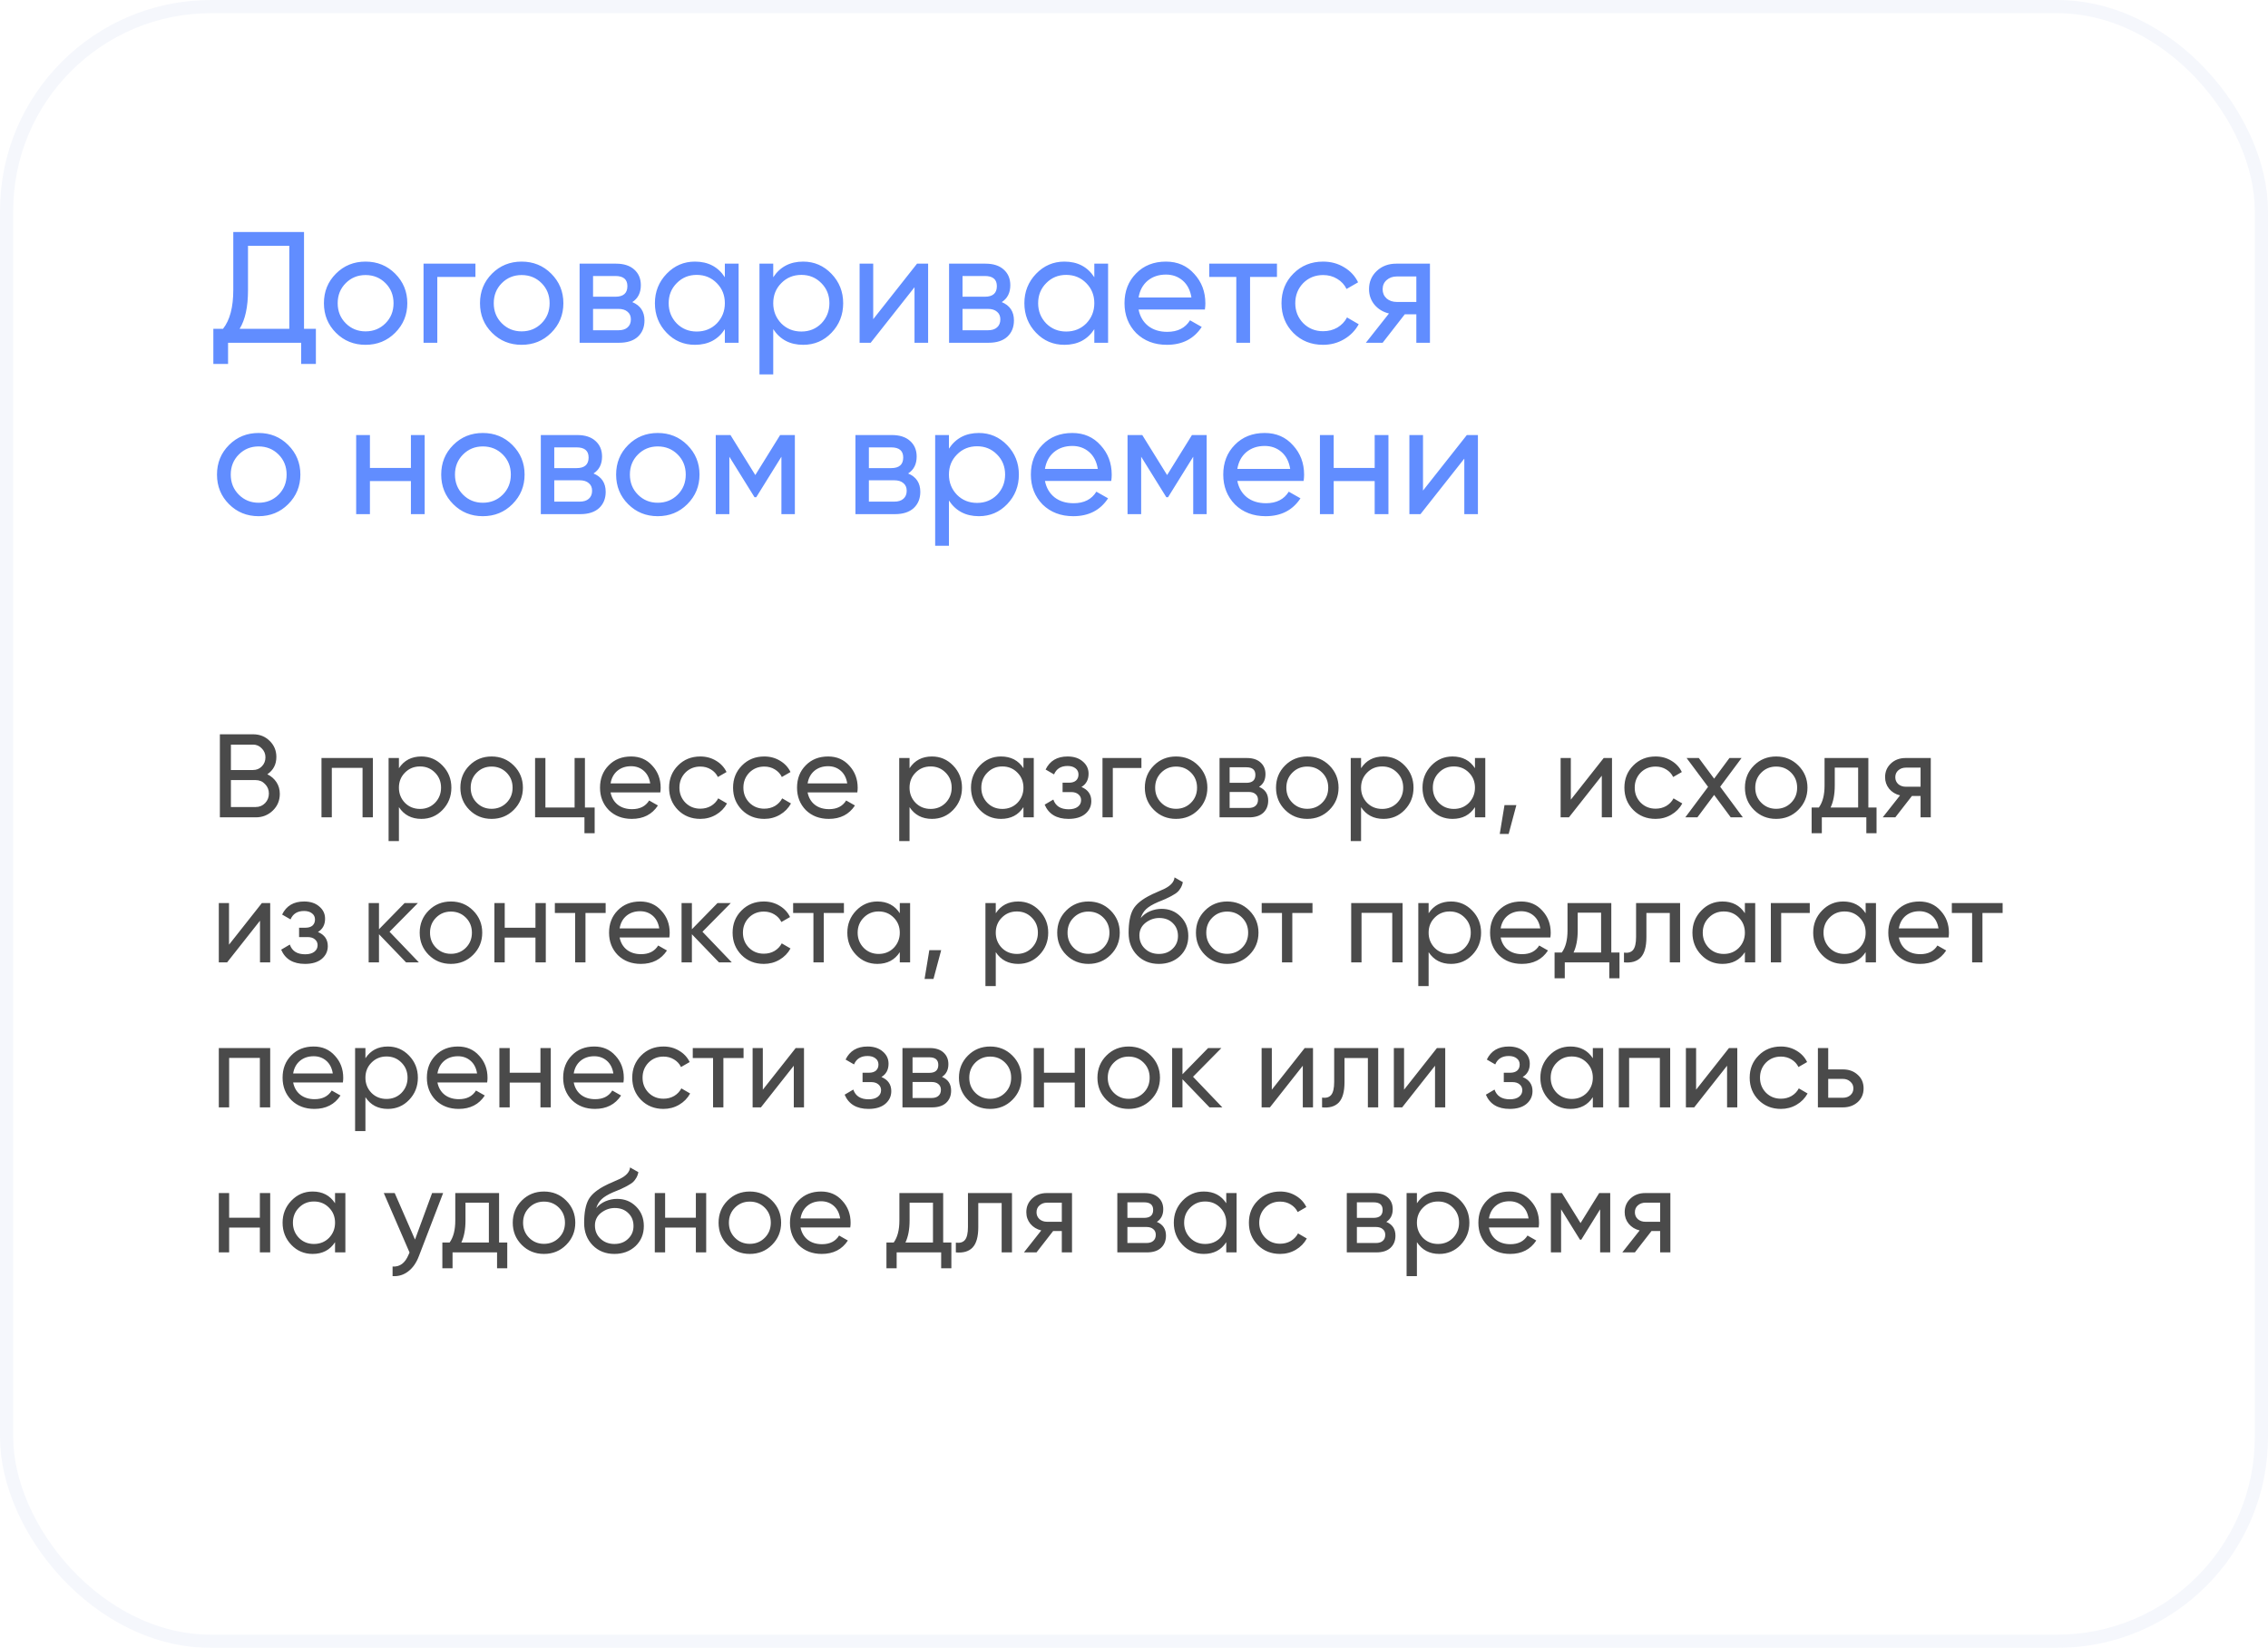
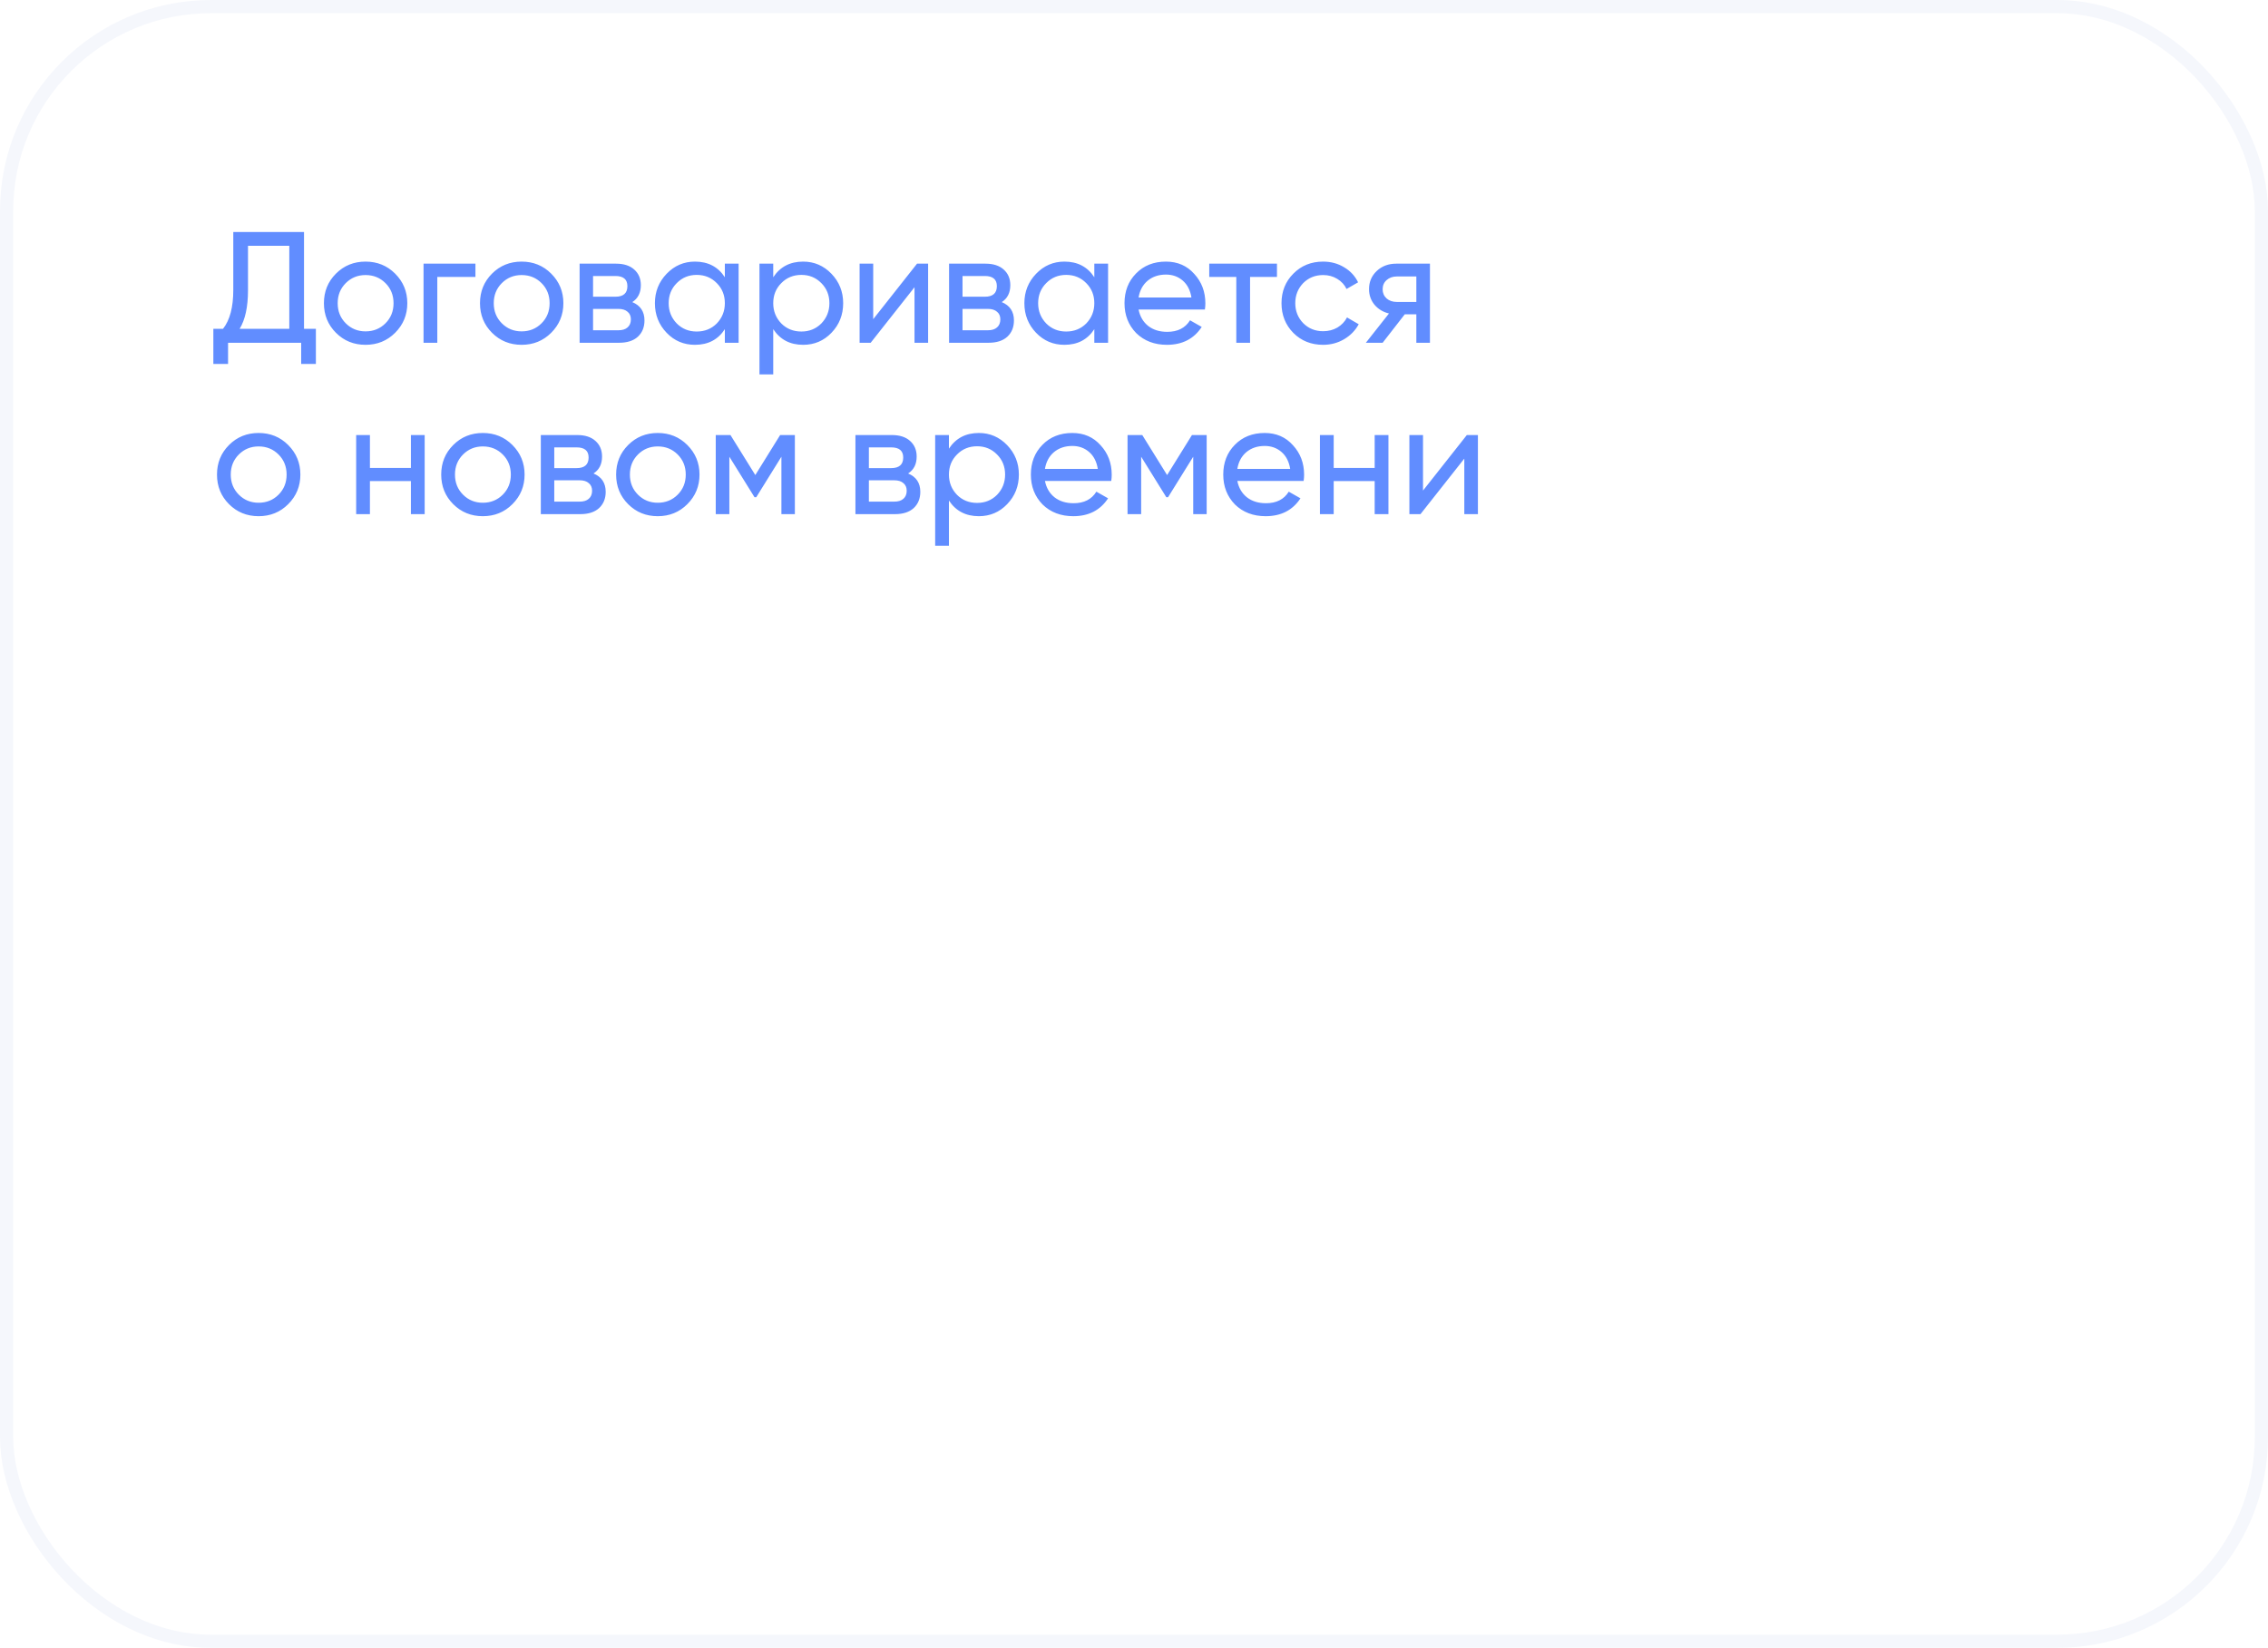
<svg xmlns="http://www.w3.org/2000/svg" width="344" height="250" viewBox="0 0 344 250" fill="none">
  <g filter="url(#filter0_b_6590_13897)">
    <rect width="344" height="250" rx="32" fill="white" fill-opacity="0.72" />
-     <path d="M46.112 35.2V49.888H47.912V55.216H45.68V52H34.592V55.216H32.36V49.888H33.824C34.864 48.576 35.384 46.608 35.384 43.984V35.2H46.112ZM36.344 49.888H43.88V37.288H37.616V44.032C37.616 46.56 37.192 48.512 36.344 49.888ZM59.931 50.488C58.715 51.704 57.219 52.312 55.443 52.312C53.667 52.312 52.171 51.704 50.955 50.488C49.739 49.272 49.131 47.776 49.131 46C49.131 44.224 49.739 42.728 50.955 41.512C52.171 40.296 53.667 39.688 55.443 39.688C57.219 39.688 58.715 40.296 59.931 41.512C61.163 42.744 61.779 44.24 61.779 46C61.779 47.76 61.163 49.256 59.931 50.488ZM55.443 50.272C56.643 50.272 57.651 49.864 58.467 49.048C59.283 48.232 59.691 47.216 59.691 46C59.691 44.784 59.283 43.768 58.467 42.952C57.651 42.136 56.643 41.728 55.443 41.728C54.259 41.728 53.259 42.136 52.443 42.952C51.627 43.768 51.219 44.784 51.219 46C51.219 47.216 51.627 48.232 52.443 49.048C53.259 49.864 54.259 50.272 55.443 50.272ZM64.24 40H72.112V42.016H66.328V52H64.24V40ZM83.603 50.488C82.387 51.704 80.891 52.312 79.115 52.312C77.339 52.312 75.843 51.704 74.627 50.488C73.411 49.272 72.803 47.776 72.803 46C72.803 44.224 73.411 42.728 74.627 41.512C75.843 40.296 77.339 39.688 79.115 39.688C80.891 39.688 82.387 40.296 83.603 41.512C84.835 42.744 85.451 44.24 85.451 46C85.451 47.76 84.835 49.256 83.603 50.488ZM79.115 50.272C80.315 50.272 81.323 49.864 82.139 49.048C82.955 48.232 83.363 47.216 83.363 46C83.363 44.784 82.955 43.768 82.139 42.952C81.323 42.136 80.315 41.728 79.115 41.728C77.931 41.728 76.931 42.136 76.115 42.952C75.299 43.768 74.891 44.784 74.891 46C74.891 47.216 75.299 48.232 76.115 49.048C76.931 49.864 77.931 50.272 79.115 50.272ZM95.904 45.832C97.136 46.344 97.752 47.272 97.752 48.616C97.752 49.64 97.416 50.464 96.744 51.088C96.072 51.696 95.128 52 93.912 52H87.912V40H93.432C94.616 40 95.536 40.296 96.192 40.888C96.864 41.48 97.2 42.272 97.2 43.264C97.2 44.416 96.768 45.272 95.904 45.832ZM93.336 41.872H89.952V45.016H93.336C94.552 45.016 95.16 44.48 95.16 43.408C95.16 42.384 94.552 41.872 93.336 41.872ZM89.952 50.104H93.792C94.4 50.104 94.864 49.96 95.184 49.672C95.52 49.384 95.688 48.976 95.688 48.448C95.688 47.952 95.52 47.568 95.184 47.296C94.864 47.008 94.4 46.864 93.792 46.864H89.952V50.104ZM109.942 42.064V40H112.03V52H109.942V49.936C108.918 51.52 107.406 52.312 105.406 52.312C103.71 52.312 102.278 51.704 101.11 50.488C99.926 49.256 99.334 47.76 99.334 46C99.334 44.256 99.926 42.768 101.11 41.536C102.294 40.304 103.726 39.688 105.406 39.688C107.406 39.688 108.918 40.48 109.942 42.064ZM105.67 50.296C106.886 50.296 107.902 49.888 108.718 49.072C109.534 48.224 109.942 47.2 109.942 46C109.942 44.784 109.534 43.768 108.718 42.952C107.902 42.12 106.886 41.704 105.67 41.704C104.47 41.704 103.462 42.12 102.646 42.952C101.83 43.768 101.422 44.784 101.422 46C101.422 47.2 101.83 48.224 102.646 49.072C103.462 49.888 104.47 50.296 105.67 50.296ZM121.817 39.688C123.497 39.688 124.929 40.304 126.113 41.536C127.297 42.768 127.889 44.256 127.889 46C127.889 47.76 127.297 49.256 126.113 50.488C124.945 51.704 123.513 52.312 121.817 52.312C119.833 52.312 118.321 51.52 117.281 49.936V56.8H115.193V40H117.281V42.064C118.321 40.48 119.833 39.688 121.817 39.688ZM121.553 50.296C122.753 50.296 123.761 49.888 124.577 49.072C125.393 48.224 125.801 47.2 125.801 46C125.801 44.784 125.393 43.768 124.577 42.952C123.761 42.12 122.753 41.704 121.553 41.704C120.337 41.704 119.321 42.12 118.505 42.952C117.689 43.768 117.281 44.784 117.281 46C117.281 47.2 117.689 48.224 118.505 49.072C119.321 49.888 120.337 50.296 121.553 50.296ZM132.445 48.424L139.093 40H140.773V52H138.709V43.576L132.061 52H130.381V40H132.445V48.424ZM151.943 45.832C153.175 46.344 153.791 47.272 153.791 48.616C153.791 49.64 153.455 50.464 152.783 51.088C152.111 51.696 151.167 52 149.951 52H143.951V40H149.471C150.655 40 151.575 40.296 152.231 40.888C152.903 41.48 153.239 42.272 153.239 43.264C153.239 44.416 152.807 45.272 151.943 45.832ZM149.375 41.872H145.991V45.016H149.375C150.591 45.016 151.199 44.48 151.199 43.408C151.199 42.384 150.591 41.872 149.375 41.872ZM145.991 50.104H149.831C150.439 50.104 150.903 49.96 151.223 49.672C151.559 49.384 151.727 48.976 151.727 48.448C151.727 47.952 151.559 47.568 151.223 47.296C150.903 47.008 150.439 46.864 149.831 46.864H145.991V50.104ZM165.981 42.064V40H168.069V52H165.981V49.936C164.957 51.52 163.445 52.312 161.445 52.312C159.749 52.312 158.317 51.704 157.149 50.488C155.965 49.256 155.373 47.76 155.373 46C155.373 44.256 155.965 42.768 157.149 41.536C158.333 40.304 159.765 39.688 161.445 39.688C163.445 39.688 164.957 40.48 165.981 42.064ZM161.709 50.296C162.925 50.296 163.941 49.888 164.757 49.072C165.573 48.224 165.981 47.2 165.981 46C165.981 44.784 165.573 43.768 164.757 42.952C163.941 42.12 162.925 41.704 161.709 41.704C160.509 41.704 159.501 42.12 158.685 42.952C157.869 43.768 157.461 44.784 157.461 46C157.461 47.2 157.869 48.224 158.685 49.072C159.501 49.888 160.509 50.296 161.709 50.296ZM182.752 46.96H172.696C172.904 48.016 173.392 48.848 174.16 49.456C174.928 50.048 175.888 50.344 177.04 50.344C178.624 50.344 179.776 49.76 180.496 48.592L182.272 49.6C181.088 51.408 179.328 52.312 176.992 52.312C175.104 52.312 173.552 51.72 172.336 50.536C171.152 49.32 170.56 47.808 170.56 46C170.56 44.176 171.144 42.672 172.312 41.488C173.48 40.288 174.992 39.688 176.848 39.688C178.608 39.688 180.04 40.312 181.144 41.56C182.264 42.776 182.824 44.264 182.824 46.024C182.824 46.328 182.8 46.64 182.752 46.96ZM176.848 41.656C175.744 41.656 174.816 41.968 174.064 42.592C173.328 43.216 172.872 44.064 172.696 45.136H180.712C180.536 44.032 180.096 43.176 179.392 42.568C178.688 41.96 177.84 41.656 176.848 41.656ZM183.412 40H193.684V42.016H189.604V52H187.516V42.016H183.412V40ZM200.685 52.312C198.877 52.312 197.373 51.712 196.173 50.512C194.973 49.296 194.373 47.792 194.373 46C194.373 44.208 194.973 42.712 196.173 41.512C197.373 40.296 198.877 39.688 200.685 39.688C201.869 39.688 202.933 39.976 203.877 40.552C204.821 41.112 205.525 41.872 205.989 42.832L204.237 43.84C203.933 43.2 203.461 42.688 202.821 42.304C202.197 41.92 201.485 41.728 200.685 41.728C199.485 41.728 198.477 42.136 197.661 42.952C196.861 43.784 196.461 44.8 196.461 46C196.461 47.184 196.861 48.192 197.661 49.024C198.477 49.84 199.485 50.248 200.685 50.248C201.485 50.248 202.205 50.064 202.845 49.696C203.485 49.312 203.973 48.8 204.309 48.16L206.085 49.192C205.557 50.152 204.813 50.912 203.853 51.472C202.893 52.032 201.837 52.312 200.685 52.312ZM211.776 40H216.888V52H214.824V47.68H213.072L209.712 52H207.168L210.672 47.56C209.76 47.336 209.024 46.888 208.464 46.216C207.92 45.544 207.648 44.76 207.648 43.864C207.648 42.76 208.04 41.84 208.824 41.104C209.608 40.368 210.592 40 211.776 40ZM211.848 45.808H214.824V41.944H211.848C211.24 41.944 210.728 42.128 210.312 42.496C209.912 42.848 209.712 43.312 209.712 43.888C209.712 44.448 209.912 44.912 210.312 45.28C210.728 45.632 211.24 45.808 211.848 45.808ZM43.712 76.488C42.496 77.704 41 78.312 39.224 78.312C37.448 78.312 35.952 77.704 34.736 76.488C33.52 75.272 32.912 73.776 32.912 72C32.912 70.224 33.52 68.728 34.736 67.512C35.952 66.296 37.448 65.688 39.224 65.688C41 65.688 42.496 66.296 43.712 67.512C44.944 68.744 45.56 70.24 45.56 72C45.56 73.76 44.944 75.256 43.712 76.488ZM39.224 76.272C40.424 76.272 41.432 75.864 42.248 75.048C43.064 74.232 43.472 73.216 43.472 72C43.472 70.784 43.064 69.768 42.248 68.952C41.432 68.136 40.424 67.728 39.224 67.728C38.04 67.728 37.04 68.136 36.224 68.952C35.408 69.768 35 70.784 35 72C35 73.216 35.408 74.232 36.224 75.048C37.04 75.864 38.04 76.272 39.224 76.272ZM62.325 70.992V66H64.413V78H62.325V72.984H56.109V78H54.022V66H56.109V70.992H62.325ZM77.72 76.488C76.504 77.704 75.008 78.312 73.232 78.312C71.456 78.312 69.96 77.704 68.744 76.488C67.528 75.272 66.92 73.776 66.92 72C66.92 70.224 67.528 68.728 68.744 67.512C69.96 66.296 71.456 65.688 73.232 65.688C75.008 65.688 76.504 66.296 77.72 67.512C78.952 68.744 79.568 70.24 79.568 72C79.568 73.76 78.952 75.256 77.72 76.488ZM73.232 76.272C74.432 76.272 75.44 75.864 76.256 75.048C77.072 74.232 77.48 73.216 77.48 72C77.48 70.784 77.072 69.768 76.256 68.952C75.44 68.136 74.432 67.728 73.232 67.728C72.048 67.728 71.048 68.136 70.232 68.952C69.416 69.768 69.008 70.784 69.008 72C69.008 73.216 69.416 74.232 70.232 75.048C71.048 75.864 72.048 76.272 73.232 76.272ZM90.021 71.832C91.253 72.344 91.869 73.272 91.869 74.616C91.869 75.64 91.533 76.464 90.861 77.088C90.189 77.696 89.245 78 88.029 78H82.029V66H87.549C88.733 66 89.653 66.296 90.309 66.888C90.981 67.48 91.317 68.272 91.317 69.264C91.317 70.416 90.885 71.272 90.021 71.832ZM87.453 67.872H84.069V71.016H87.453C88.669 71.016 89.277 70.48 89.277 69.408C89.277 68.384 88.669 67.872 87.453 67.872ZM84.069 76.104H87.909C88.517 76.104 88.981 75.96 89.301 75.672C89.637 75.384 89.805 74.976 89.805 74.448C89.805 73.952 89.637 73.568 89.301 73.296C88.981 73.008 88.517 72.864 87.909 72.864H84.069V76.104ZM104.251 76.488C103.035 77.704 101.539 78.312 99.763 78.312C97.987 78.312 96.491 77.704 95.275 76.488C94.059 75.272 93.451 73.776 93.451 72C93.451 70.224 94.059 68.728 95.275 67.512C96.491 66.296 97.987 65.688 99.763 65.688C101.539 65.688 103.035 66.296 104.251 67.512C105.483 68.744 106.099 70.24 106.099 72C106.099 73.76 105.483 75.256 104.251 76.488ZM99.763 76.272C100.963 76.272 101.971 75.864 102.787 75.048C103.603 74.232 104.011 73.216 104.011 72C104.011 70.784 103.603 69.768 102.787 68.952C101.971 68.136 100.963 67.728 99.763 67.728C98.579 67.728 97.579 68.136 96.763 68.952C95.947 69.768 95.539 70.784 95.539 72C95.539 73.216 95.947 74.232 96.763 75.048C97.579 75.864 98.579 76.272 99.763 76.272ZM118.329 66H120.561V78H118.521V69.288L114.705 75.432H114.441L110.625 69.288V78H108.561V66H110.793L114.561 72.072L118.329 66ZM137.74 71.832C138.972 72.344 139.588 73.272 139.588 74.616C139.588 75.64 139.252 76.464 138.58 77.088C137.908 77.696 136.964 78 135.748 78H129.748V66H135.268C136.452 66 137.372 66.296 138.028 66.888C138.7 67.48 139.036 68.272 139.036 69.264C139.036 70.416 138.604 71.272 137.74 71.832ZM135.172 67.872H131.788V71.016H135.172C136.388 71.016 136.996 70.48 136.996 69.408C136.996 68.384 136.388 67.872 135.172 67.872ZM131.788 76.104H135.628C136.236 76.104 136.7 75.96 137.02 75.672C137.356 75.384 137.524 74.976 137.524 74.448C137.524 73.952 137.356 73.568 137.02 73.296C136.7 73.008 136.236 72.864 135.628 72.864H131.788V76.104ZM148.466 65.688C150.146 65.688 151.578 66.304 152.762 67.536C153.946 68.768 154.538 70.256 154.538 72C154.538 73.76 153.946 75.256 152.762 76.488C151.594 77.704 150.162 78.312 148.466 78.312C146.482 78.312 144.97 77.52 143.93 75.936V82.8H141.842V66H143.93V68.064C144.97 66.48 146.482 65.688 148.466 65.688ZM148.202 76.296C149.402 76.296 150.41 75.888 151.226 75.072C152.042 74.224 152.45 73.2 152.45 72C152.45 70.784 152.042 69.768 151.226 68.952C150.41 68.12 149.402 67.704 148.202 67.704C146.986 67.704 145.97 68.12 145.154 68.952C144.338 69.768 143.93 70.784 143.93 72C143.93 73.2 144.338 74.224 145.154 75.072C145.97 75.888 146.986 76.296 148.202 76.296ZM168.549 72.96H158.493C158.701 74.016 159.189 74.848 159.957 75.456C160.725 76.048 161.685 76.344 162.837 76.344C164.421 76.344 165.573 75.76 166.293 74.592L168.069 75.6C166.885 77.408 165.125 78.312 162.789 78.312C160.901 78.312 159.349 77.72 158.133 76.536C156.949 75.32 156.357 73.808 156.357 72C156.357 70.176 156.941 68.672 158.109 67.488C159.277 66.288 160.789 65.688 162.645 65.688C164.405 65.688 165.837 66.312 166.941 67.56C168.061 68.776 168.621 70.264 168.621 72.024C168.621 72.328 168.597 72.64 168.549 72.96ZM162.645 67.656C161.541 67.656 160.613 67.968 159.861 68.592C159.125 69.216 158.669 70.064 158.493 71.136H166.509C166.333 70.032 165.893 69.176 165.189 68.568C164.485 67.96 163.637 67.656 162.645 67.656ZM180.79 66H183.022V78H180.982V69.288L177.166 75.432H176.902L173.086 69.288V78H171.021V66H173.254L177.022 72.072L180.79 66ZM197.729 72.96H187.673C187.881 74.016 188.369 74.848 189.137 75.456C189.905 76.048 190.865 76.344 192.017 76.344C193.601 76.344 194.753 75.76 195.473 74.592L197.249 75.6C196.065 77.408 194.305 78.312 191.969 78.312C190.081 78.312 188.529 77.72 187.313 76.536C186.129 75.32 185.537 73.808 185.537 72C185.537 70.176 186.121 68.672 187.289 67.488C188.457 66.288 189.969 65.688 191.825 65.688C193.585 65.688 195.017 66.312 196.121 67.56C197.241 68.776 197.801 70.264 197.801 72.024C197.801 72.328 197.777 72.64 197.729 72.96ZM191.825 67.656C190.721 67.656 189.793 67.968 189.041 68.592C188.305 69.216 187.849 70.064 187.673 71.136H195.689C195.513 70.032 195.073 69.176 194.369 68.568C193.665 67.96 192.817 67.656 191.825 67.656ZM208.505 70.992V66H210.593V78H208.505V72.984H202.289V78H200.201V66H202.289V70.992H208.505ZM215.836 74.424L222.484 66H224.164V78H222.1V69.576L215.452 78H213.771V66H215.836V74.424Z" fill="#618DFF" />
-     <path d="M40.55 117.466C41.138 117.754 41.6 118.156 41.936 118.672C42.272 119.188 42.44 119.776 42.44 120.436C42.44 121.444 42.086 122.29 41.378 122.974C40.67 123.658 39.806 124 38.786 124H33.35V111.4H38.39C39.386 111.4 40.22 111.73 40.892 112.39C41.576 113.05 41.918 113.866 41.918 114.838C41.918 115.966 41.462 116.842 40.55 117.466ZM38.39 112.966H35.024V116.818H38.39C38.918 116.818 39.362 116.632 39.722 116.26C40.082 115.888 40.262 115.432 40.262 114.892C40.262 114.364 40.076 113.914 39.704 113.542C39.344 113.158 38.906 112.966 38.39 112.966ZM35.024 122.434H38.786C39.35 122.434 39.824 122.236 40.208 121.84C40.592 121.444 40.784 120.958 40.784 120.382C40.784 119.818 40.586 119.338 40.19 118.942C39.818 118.546 39.35 118.348 38.786 118.348H35.024V122.434ZM48.762 115H56.556V124H54.99V116.494H50.328V124H48.762V115ZM63.908 114.766C65.168 114.766 66.242 115.228 67.13 116.152C68.018 117.076 68.462 118.192 68.462 119.5C68.462 120.82 68.018 121.942 67.13 122.866C66.254 123.778 65.18 124.234 63.908 124.234C62.42 124.234 61.286 123.64 60.506 122.452V127.6H58.94V115H60.506V116.548C61.286 115.36 62.42 114.766 63.908 114.766ZM63.71 122.722C64.61 122.722 65.366 122.416 65.978 121.804C66.59 121.168 66.896 120.4 66.896 119.5C66.896 118.588 66.59 117.826 65.978 117.214C65.366 116.59 64.61 116.278 63.71 116.278C62.798 116.278 62.036 116.59 61.424 117.214C60.812 117.826 60.506 118.588 60.506 119.5C60.506 120.4 60.812 121.168 61.424 121.804C62.036 122.416 62.798 122.722 63.71 122.722ZM77.927 122.866C77.015 123.778 75.893 124.234 74.561 124.234C73.229 124.234 72.107 123.778 71.195 122.866C70.283 121.954 69.827 120.832 69.827 119.5C69.827 118.168 70.283 117.046 71.195 116.134C72.107 115.222 73.229 114.766 74.561 114.766C75.893 114.766 77.015 115.222 77.927 116.134C78.851 117.058 79.313 118.18 79.313 119.5C79.313 120.82 78.851 121.942 77.927 122.866ZM74.561 122.704C75.461 122.704 76.217 122.398 76.829 121.786C77.441 121.174 77.747 120.412 77.747 119.5C77.747 118.588 77.441 117.826 76.829 117.214C76.217 116.602 75.461 116.296 74.561 116.296C73.673 116.296 72.923 116.602 72.311 117.214C71.699 117.826 71.393 118.588 71.393 119.5C71.393 120.412 71.699 121.174 72.311 121.786C72.923 122.398 73.673 122.704 74.561 122.704ZM88.719 115V122.506H90.195V126.412H88.647V124H81.159V115H82.725V122.506H87.153V115H88.719ZM100.152 120.22H92.61C92.766 121.012 93.132 121.636 93.708 122.092C94.284 122.536 95.004 122.758 95.868 122.758C97.056 122.758 97.92 122.32 98.46 121.444L99.792 122.2C98.904 123.556 97.584 124.234 95.832 124.234C94.416 124.234 93.252 123.79 92.34 122.902C91.452 121.99 91.008 120.856 91.008 119.5C91.008 118.132 91.446 117.004 92.322 116.116C93.198 115.216 94.332 114.766 95.724 114.766C97.044 114.766 98.118 115.234 98.946 116.17C99.786 117.082 100.206 118.198 100.206 119.518C100.206 119.746 100.188 119.98 100.152 120.22ZM95.724 116.242C94.896 116.242 94.2 116.476 93.636 116.944C93.084 117.412 92.742 118.048 92.61 118.852H98.622C98.49 118.024 98.16 117.382 97.632 116.926C97.104 116.47 96.468 116.242 95.724 116.242ZM106.219 124.234C104.863 124.234 103.735 123.784 102.835 122.884C101.935 121.972 101.485 120.844 101.485 119.5C101.485 118.156 101.935 117.034 102.835 116.134C103.735 115.222 104.863 114.766 106.219 114.766C107.107 114.766 107.905 114.982 108.613 115.414C109.321 115.834 109.849 116.404 110.197 117.124L108.883 117.88C108.655 117.4 108.301 117.016 107.821 116.728C107.353 116.44 106.819 116.296 106.219 116.296C105.319 116.296 104.563 116.602 103.951 117.214C103.351 117.838 103.051 118.6 103.051 119.5C103.051 120.388 103.351 121.144 103.951 121.768C104.563 122.38 105.319 122.686 106.219 122.686C106.819 122.686 107.359 122.548 107.839 122.272C108.319 121.984 108.685 121.6 108.937 121.12L110.269 121.894C109.873 122.614 109.315 123.184 108.595 123.604C107.875 124.024 107.083 124.234 106.219 124.234ZM115.922 124.234C114.566 124.234 113.438 123.784 112.538 122.884C111.638 121.972 111.188 120.844 111.188 119.5C111.188 118.156 111.638 117.034 112.538 116.134C113.438 115.222 114.566 114.766 115.922 114.766C116.81 114.766 117.608 114.982 118.316 115.414C119.024 115.834 119.552 116.404 119.9 117.124L118.586 117.88C118.358 117.4 118.004 117.016 117.524 116.728C117.056 116.44 116.522 116.296 115.922 116.296C115.022 116.296 114.266 116.602 113.654 117.214C113.054 117.838 112.754 118.6 112.754 119.5C112.754 120.388 113.054 121.144 113.654 121.768C114.266 122.38 115.022 122.686 115.922 122.686C116.522 122.686 117.062 122.548 117.542 122.272C118.022 121.984 118.388 121.6 118.64 121.12L119.972 121.894C119.576 122.614 119.018 123.184 118.298 123.604C117.578 124.024 116.786 124.234 115.922 124.234ZM130.035 120.22H122.493C122.649 121.012 123.015 121.636 123.591 122.092C124.167 122.536 124.887 122.758 125.751 122.758C126.939 122.758 127.803 122.32 128.343 121.444L129.675 122.2C128.787 123.556 127.467 124.234 125.715 124.234C124.299 124.234 123.135 123.79 122.223 122.902C121.335 121.99 120.891 120.856 120.891 119.5C120.891 118.132 121.329 117.004 122.205 116.116C123.081 115.216 124.215 114.766 125.607 114.766C126.927 114.766 128.001 115.234 128.829 116.17C129.669 117.082 130.089 118.198 130.089 119.518C130.089 119.746 130.071 119.98 130.035 120.22ZM125.607 116.242C124.779 116.242 124.083 116.476 123.519 116.944C122.967 117.412 122.625 118.048 122.493 118.852H128.505C128.373 118.024 128.043 117.382 127.515 116.926C126.987 116.47 126.351 116.242 125.607 116.242ZM141.357 114.766C142.617 114.766 143.691 115.228 144.579 116.152C145.467 117.076 145.911 118.192 145.911 119.5C145.911 120.82 145.467 121.942 144.579 122.866C143.703 123.778 142.629 124.234 141.357 124.234C139.869 124.234 138.735 123.64 137.955 122.452V127.6H136.389V115H137.955V116.548C138.735 115.36 139.869 114.766 141.357 114.766ZM141.159 122.722C142.059 122.722 142.815 122.416 143.427 121.804C144.039 121.168 144.345 120.4 144.345 119.5C144.345 118.588 144.039 117.826 143.427 117.214C142.815 116.59 142.059 116.278 141.159 116.278C140.247 116.278 139.485 116.59 138.873 117.214C138.261 117.826 137.955 118.588 137.955 119.5C137.955 120.4 138.261 121.168 138.873 121.804C139.485 122.416 140.247 122.722 141.159 122.722ZM155.232 116.548V115H156.798V124H155.232V122.452C154.464 123.64 153.33 124.234 151.83 124.234C150.558 124.234 149.484 123.778 148.608 122.866C147.72 121.942 147.276 120.82 147.276 119.5C147.276 118.192 147.72 117.076 148.608 116.152C149.496 115.228 150.57 114.766 151.83 114.766C153.33 114.766 154.464 115.36 155.232 116.548ZM152.028 122.722C152.94 122.722 153.702 122.416 154.314 121.804C154.926 121.168 155.232 120.4 155.232 119.5C155.232 118.588 154.926 117.826 154.314 117.214C153.702 116.59 152.94 116.278 152.028 116.278C151.128 116.278 150.372 116.59 149.76 117.214C149.148 117.826 148.842 118.588 148.842 119.5C148.842 120.4 149.148 121.168 149.76 121.804C150.372 122.416 151.128 122.722 152.028 122.722ZM164.03 119.392C165.026 119.812 165.524 120.526 165.524 121.534C165.524 122.314 165.218 122.962 164.606 123.478C163.994 123.982 163.148 124.234 162.068 124.234C160.268 124.234 159.062 123.514 158.45 122.074L159.764 121.3C160.1 122.284 160.874 122.776 162.086 122.776C162.674 122.776 163.136 122.65 163.472 122.398C163.808 122.146 163.976 121.81 163.976 121.39C163.976 121.03 163.838 120.736 163.562 120.508C163.298 120.28 162.938 120.166 162.482 120.166H161.168V118.744H162.14C162.596 118.744 162.95 118.636 163.202 118.42C163.454 118.192 163.58 117.886 163.58 117.502C163.58 117.106 163.43 116.794 163.13 116.566C162.83 116.326 162.428 116.206 161.924 116.206C160.916 116.206 160.232 116.632 159.872 117.484L158.594 116.746C159.23 115.426 160.34 114.766 161.924 114.766C162.884 114.766 163.652 115.018 164.228 115.522C164.816 116.014 165.11 116.632 165.11 117.376C165.11 118.288 164.75 118.96 164.03 119.392ZM167.221 115H173.125V116.512H168.787V124H167.221V115ZM181.743 122.866C180.831 123.778 179.709 124.234 178.377 124.234C177.045 124.234 175.923 123.778 175.011 122.866C174.099 121.954 173.643 120.832 173.643 119.5C173.643 118.168 174.099 117.046 175.011 116.134C175.923 115.222 177.045 114.766 178.377 114.766C179.709 114.766 180.831 115.222 181.743 116.134C182.667 117.058 183.129 118.18 183.129 119.5C183.129 120.82 182.667 121.942 181.743 122.866ZM178.377 122.704C179.277 122.704 180.033 122.398 180.645 121.786C181.257 121.174 181.563 120.412 181.563 119.5C181.563 118.588 181.257 117.826 180.645 117.214C180.033 116.602 179.277 116.296 178.377 116.296C177.489 116.296 176.739 116.602 176.127 117.214C175.515 117.826 175.209 118.588 175.209 119.5C175.209 120.412 175.515 121.174 176.127 121.786C176.739 122.398 177.489 122.704 178.377 122.704ZM190.969 119.374C191.893 119.758 192.355 120.454 192.355 121.462C192.355 122.23 192.103 122.848 191.599 123.316C191.095 123.772 190.387 124 189.475 124H184.975V115H189.115C190.003 115 190.693 115.222 191.185 115.666C191.689 116.11 191.941 116.704 191.941 117.448C191.941 118.312 191.617 118.954 190.969 119.374ZM189.043 116.404H186.505V118.762H189.043C189.955 118.762 190.411 118.36 190.411 117.556C190.411 116.788 189.955 116.404 189.043 116.404ZM186.505 122.578H189.385C189.841 122.578 190.189 122.47 190.429 122.254C190.681 122.038 190.807 121.732 190.807 121.336C190.807 120.964 190.681 120.676 190.429 120.472C190.189 120.256 189.841 120.148 189.385 120.148H186.505V122.578ZM201.641 122.866C200.729 123.778 199.607 124.234 198.275 124.234C196.943 124.234 195.821 123.778 194.909 122.866C193.997 121.954 193.541 120.832 193.541 119.5C193.541 118.168 193.997 117.046 194.909 116.134C195.821 115.222 196.943 114.766 198.275 114.766C199.607 114.766 200.729 115.222 201.641 116.134C202.565 117.058 203.027 118.18 203.027 119.5C203.027 120.82 202.565 121.942 201.641 122.866ZM198.275 122.704C199.175 122.704 199.931 122.398 200.543 121.786C201.155 121.174 201.461 120.412 201.461 119.5C201.461 118.588 201.155 117.826 200.543 117.214C199.931 116.602 199.175 116.296 198.275 116.296C197.387 116.296 196.637 116.602 196.025 117.214C195.413 117.826 195.107 118.588 195.107 119.5C195.107 120.412 195.413 121.174 196.025 121.786C196.637 122.398 197.387 122.704 198.275 122.704ZM209.842 114.766C211.102 114.766 212.176 115.228 213.064 116.152C213.952 117.076 214.396 118.192 214.396 119.5C214.396 120.82 213.952 121.942 213.064 122.866C212.188 123.778 211.114 124.234 209.842 124.234C208.354 124.234 207.22 123.64 206.44 122.452V127.6H204.874V115H206.44V116.548C207.22 115.36 208.354 114.766 209.842 114.766ZM209.644 122.722C210.544 122.722 211.3 122.416 211.912 121.804C212.524 121.168 212.83 120.4 212.83 119.5C212.83 118.588 212.524 117.826 211.912 117.214C211.3 116.59 210.544 116.278 209.644 116.278C208.732 116.278 207.97 116.59 207.358 117.214C206.746 117.826 206.44 118.588 206.44 119.5C206.44 120.4 206.746 121.168 207.358 121.804C207.97 122.416 208.732 122.722 209.644 122.722ZM223.716 116.548V115H225.282V124H223.716V122.452C222.948 123.64 221.814 124.234 220.314 124.234C219.042 124.234 217.968 123.778 217.092 122.866C216.204 121.942 215.76 120.82 215.76 119.5C215.76 118.192 216.204 117.076 217.092 116.152C217.98 115.228 219.054 114.766 220.314 114.766C221.814 114.766 222.948 115.36 223.716 116.548ZM220.512 122.722C221.424 122.722 222.186 122.416 222.798 121.804C223.41 121.168 223.716 120.4 223.716 119.5C223.716 118.588 223.41 117.826 222.798 117.214C222.186 116.59 221.424 116.278 220.512 116.278C219.612 116.278 218.856 116.59 218.244 117.214C217.632 117.826 217.326 118.588 217.326 119.5C217.326 120.4 217.632 121.168 218.244 121.804C218.856 122.416 219.612 122.722 220.512 122.722ZM228.195 122.146H229.995L228.825 126.52H227.475L228.195 122.146ZM238.256 121.318L243.242 115H244.502V124H242.954V117.682L237.968 124H236.708V115H238.256V121.318ZM251.115 124.234C249.759 124.234 248.631 123.784 247.731 122.884C246.831 121.972 246.381 120.844 246.381 119.5C246.381 118.156 246.831 117.034 247.731 116.134C248.631 115.222 249.759 114.766 251.115 114.766C252.003 114.766 252.801 114.982 253.509 115.414C254.217 115.834 254.745 116.404 255.093 117.124L253.779 117.88C253.551 117.4 253.197 117.016 252.717 116.728C252.249 116.44 251.715 116.296 251.115 116.296C250.215 116.296 249.459 116.602 248.847 117.214C248.247 117.838 247.947 118.6 247.947 119.5C247.947 120.388 248.247 121.144 248.847 121.768C249.459 122.38 250.215 122.686 251.115 122.686C251.715 122.686 252.255 122.548 252.735 122.272C253.215 121.984 253.581 121.6 253.833 121.12L255.165 121.894C254.769 122.614 254.211 123.184 253.491 123.604C252.771 124.024 251.979 124.234 251.115 124.234ZM260.91 119.356L264.348 124H262.512L259.992 120.598L257.454 124H255.618L259.074 119.374L255.816 115H257.67L259.992 118.132L262.314 115H264.15L260.91 119.356ZM272.763 122.866C271.851 123.778 270.729 124.234 269.397 124.234C268.065 124.234 266.943 123.778 266.031 122.866C265.119 121.954 264.663 120.832 264.663 119.5C264.663 118.168 265.119 117.046 266.031 116.134C266.943 115.222 268.065 114.766 269.397 114.766C270.729 114.766 271.851 115.222 272.763 116.134C273.687 117.058 274.149 118.18 274.149 119.5C274.149 120.82 273.687 121.942 272.763 122.866ZM269.397 122.704C270.297 122.704 271.053 122.398 271.665 121.786C272.277 121.174 272.583 120.412 272.583 119.5C272.583 118.588 272.277 117.826 271.665 117.214C271.053 116.602 270.297 116.296 269.397 116.296C268.509 116.296 267.759 116.602 267.147 117.214C266.535 117.826 266.229 118.588 266.229 119.5C266.229 120.412 266.535 121.174 267.147 121.786C267.759 122.398 268.509 122.704 269.397 122.704ZM283.383 115V122.506H284.625V126.412H283.077V124H276.327V126.412H274.779V122.506H275.877C276.453 121.714 276.741 120.604 276.741 119.176V115H283.383ZM277.659 122.506H281.835V116.458H278.289V119.176C278.289 120.496 278.079 121.606 277.659 122.506ZM289.018 115H292.852V124H291.304V120.76H289.99L287.47 124H285.562L288.19 120.67C287.506 120.502 286.954 120.166 286.534 119.662C286.126 119.158 285.922 118.57 285.922 117.898C285.922 117.07 286.216 116.38 286.804 115.828C287.392 115.276 288.13 115 289.018 115ZM289.072 119.356H291.304V116.458H289.072C288.616 116.458 288.232 116.596 287.92 116.872C287.62 117.136 287.47 117.484 287.47 117.916C287.47 118.336 287.62 118.684 287.92 118.96C288.232 119.224 288.616 119.356 289.072 119.356ZM34.736 143.318L39.722 137H40.982V146H39.434V139.682L34.448 146H33.188V137H34.736V143.318ZM48.226 141.392C49.222 141.812 49.72 142.526 49.72 143.534C49.72 144.314 49.414 144.962 48.802 145.478C48.19 145.982 47.344 146.234 46.264 146.234C44.464 146.234 43.258 145.514 42.646 144.074L43.96 143.3C44.296 144.284 45.07 144.776 46.282 144.776C46.87 144.776 47.332 144.65 47.668 144.398C48.004 144.146 48.172 143.81 48.172 143.39C48.172 143.03 48.034 142.736 47.758 142.508C47.494 142.28 47.134 142.166 46.678 142.166H45.364V140.744H46.336C46.792 140.744 47.146 140.636 47.398 140.42C47.65 140.192 47.776 139.886 47.776 139.502C47.776 139.106 47.626 138.794 47.326 138.566C47.026 138.326 46.624 138.206 46.12 138.206C45.112 138.206 44.428 138.632 44.068 139.484L42.79 138.746C43.426 137.426 44.536 136.766 46.12 136.766C47.08 136.766 47.848 137.018 48.424 137.522C49.012 138.014 49.306 138.632 49.306 139.376C49.306 140.288 48.946 140.96 48.226 141.392ZM59.084 141.356L63.531 146H61.587L57.483 141.734V146H55.916V137H57.483V140.978L61.37 137H63.386L59.084 141.356ZM71.757 144.866C70.845 145.778 69.723 146.234 68.391 146.234C67.059 146.234 65.937 145.778 65.025 144.866C64.113 143.954 63.657 142.832 63.657 141.5C63.657 140.168 64.113 139.046 65.025 138.134C65.937 137.222 67.059 136.766 68.391 136.766C69.723 136.766 70.845 137.222 71.757 138.134C72.681 139.058 73.143 140.18 73.143 141.5C73.143 142.82 72.681 143.942 71.757 144.866ZM68.391 144.704C69.291 144.704 70.047 144.398 70.659 143.786C71.271 143.174 71.577 142.412 71.577 141.5C71.577 140.588 71.271 139.826 70.659 139.214C70.047 138.602 69.291 138.296 68.391 138.296C67.503 138.296 66.753 138.602 66.141 139.214C65.529 139.826 65.223 140.588 65.223 141.5C65.223 142.412 65.529 143.174 66.141 143.786C66.753 144.398 67.503 144.704 68.391 144.704ZM81.217 140.744V137H82.783V146H81.217V142.238H76.555V146H74.989V137H76.555V140.744H81.217ZM84.159 137H91.862V138.512H88.802V146H87.237V138.512H84.159V137ZM101.523 142.22H93.981C94.137 143.012 94.503 143.636 95.079 144.092C95.655 144.536 96.375 144.758 97.239 144.758C98.427 144.758 99.291 144.32 99.831 143.444L101.163 144.2C100.275 145.556 98.955 146.234 97.203 146.234C95.787 146.234 94.623 145.79 93.711 144.902C92.823 143.99 92.379 142.856 92.379 141.5C92.379 140.132 92.817 139.004 93.693 138.116C94.569 137.216 95.703 136.766 97.095 136.766C98.415 136.766 99.489 137.234 100.317 138.17C101.157 139.082 101.577 140.198 101.577 141.518C101.577 141.746 101.559 141.98 101.523 142.22ZM97.095 138.242C96.267 138.242 95.571 138.476 95.007 138.944C94.455 139.412 94.113 140.048 93.981 140.852H99.993C99.861 140.024 99.531 139.382 99.003 138.926C98.475 138.47 97.839 138.242 97.095 138.242ZM106.545 141.356L110.991 146H109.047L104.943 141.734V146H103.377V137H104.943V140.978L108.831 137H110.847L106.545 141.356ZM115.852 146.234C114.496 146.234 113.368 145.784 112.468 144.884C111.568 143.972 111.118 142.844 111.118 141.5C111.118 140.156 111.568 139.034 112.468 138.134C113.368 137.222 114.496 136.766 115.852 136.766C116.74 136.766 117.538 136.982 118.246 137.414C118.954 137.834 119.482 138.404 119.83 139.124L118.516 139.88C118.288 139.4 117.934 139.016 117.454 138.728C116.986 138.44 116.452 138.296 115.852 138.296C114.952 138.296 114.196 138.602 113.584 139.214C112.984 139.838 112.684 140.6 112.684 141.5C112.684 142.388 112.984 143.144 113.584 143.768C114.196 144.38 114.952 144.686 115.852 144.686C116.452 144.686 116.992 144.548 117.472 144.272C117.952 143.984 118.318 143.6 118.57 143.12L119.902 143.894C119.506 144.614 118.948 145.184 118.228 145.604C117.508 146.024 116.716 146.234 115.852 146.234ZM120.299 137H128.003V138.512H124.943V146H123.377V138.512H120.299V137ZM136.476 138.548V137H138.042V146H136.476V144.452C135.708 145.64 134.574 146.234 133.074 146.234C131.802 146.234 130.728 145.778 129.852 144.866C128.964 143.942 128.52 142.82 128.52 141.5C128.52 140.192 128.964 139.076 129.852 138.152C130.74 137.228 131.814 136.766 133.074 136.766C134.574 136.766 135.708 137.36 136.476 138.548ZM133.272 144.722C134.184 144.722 134.946 144.416 135.558 143.804C136.17 143.168 136.476 142.4 136.476 141.5C136.476 140.588 136.17 139.826 135.558 139.214C134.946 138.59 134.184 138.278 133.272 138.278C132.372 138.278 131.616 138.59 131.004 139.214C130.392 139.826 130.086 140.588 130.086 141.5C130.086 142.4 130.392 143.168 131.004 143.804C131.616 144.416 132.372 144.722 133.272 144.722ZM140.955 144.146H142.755L141.585 148.52H140.235L140.955 144.146ZM154.435 136.766C155.695 136.766 156.769 137.228 157.657 138.152C158.545 139.076 158.989 140.192 158.989 141.5C158.989 142.82 158.545 143.942 157.657 144.866C156.781 145.778 155.707 146.234 154.435 146.234C152.947 146.234 151.813 145.64 151.033 144.452V149.6H149.467V137H151.033V138.548C151.813 137.36 152.947 136.766 154.435 136.766ZM154.237 144.722C155.137 144.722 155.893 144.416 156.505 143.804C157.117 143.168 157.423 142.4 157.423 141.5C157.423 140.588 157.117 139.826 156.505 139.214C155.893 138.59 155.137 138.278 154.237 138.278C153.325 138.278 152.563 138.59 151.951 139.214C151.339 139.826 151.033 140.588 151.033 141.5C151.033 142.4 151.339 143.168 151.951 143.804C152.563 144.416 153.325 144.722 154.237 144.722ZM168.454 144.866C167.542 145.778 166.42 146.234 165.088 146.234C163.756 146.234 162.634 145.778 161.722 144.866C160.81 143.954 160.354 142.832 160.354 141.5C160.354 140.168 160.81 139.046 161.722 138.134C162.634 137.222 163.756 136.766 165.088 136.766C166.42 136.766 167.542 137.222 168.454 138.134C169.378 139.058 169.84 140.18 169.84 141.5C169.84 142.82 169.378 143.942 168.454 144.866ZM165.088 144.704C165.988 144.704 166.744 144.398 167.356 143.786C167.968 143.174 168.274 142.412 168.274 141.5C168.274 140.588 167.968 139.826 167.356 139.214C166.744 138.602 165.988 138.296 165.088 138.296C164.2 138.296 163.45 138.602 162.838 139.214C162.226 139.826 161.92 140.588 161.92 141.5C161.92 142.412 162.226 143.174 162.838 143.786C163.45 144.398 164.2 144.704 165.088 144.704ZM175.772 146.234C174.44 146.234 173.342 145.796 172.478 144.92C171.614 144.032 171.182 142.904 171.182 141.536C171.182 139.988 171.404 138.806 171.848 137.99C172.304 137.162 173.228 136.412 174.62 135.74C174.692 135.704 174.776 135.662 174.872 135.614C174.98 135.566 175.106 135.512 175.25 135.452C175.406 135.38 175.538 135.32 175.646 135.272L176.618 134.84C177.578 134.36 178.088 133.784 178.148 133.112L179.408 133.832C179.324 134.252 179.186 134.588 178.994 134.84C178.982 134.864 178.946 134.918 178.886 135.002C178.826 135.074 178.784 135.128 178.76 135.164C178.736 135.188 178.694 135.23 178.634 135.29C178.586 135.338 178.532 135.386 178.472 135.434C178.424 135.482 178.358 135.53 178.274 135.578C177.83 135.854 177.512 136.034 177.32 136.118C177.248 136.154 177.17 136.19 177.086 136.226C177.014 136.262 176.954 136.292 176.906 136.316C176.858 136.34 176.822 136.358 176.798 136.37L176.204 136.622L175.628 136.856C174.824 137.204 174.23 137.558 173.846 137.918C173.462 138.278 173.186 138.734 173.018 139.286C173.39 138.83 173.858 138.482 174.422 138.242C174.998 138.002 175.586 137.882 176.186 137.882C177.326 137.882 178.28 138.266 179.048 139.034C179.84 139.814 180.236 140.804 180.236 142.004C180.236 143.228 179.816 144.242 178.976 145.046C178.124 145.838 177.056 146.234 175.772 146.234ZM178.67 142.004C178.67 141.2 178.406 140.546 177.878 140.042C177.362 139.526 176.678 139.268 175.826 139.268C175.07 139.268 174.374 139.514 173.738 140.006C173.126 140.498 172.82 141.134 172.82 141.914C172.82 142.73 173.102 143.402 173.666 143.93C174.23 144.458 174.932 144.722 175.772 144.722C176.624 144.722 177.314 144.464 177.842 143.948C178.394 143.432 178.67 142.784 178.67 142.004ZM189.495 144.866C188.583 145.778 187.461 146.234 186.129 146.234C184.797 146.234 183.675 145.778 182.763 144.866C181.851 143.954 181.395 142.832 181.395 141.5C181.395 140.168 181.851 139.046 182.763 138.134C183.675 137.222 184.797 136.766 186.129 136.766C187.461 136.766 188.583 137.222 189.495 138.134C190.419 139.058 190.881 140.18 190.881 141.5C190.881 142.82 190.419 143.942 189.495 144.866ZM186.129 144.704C187.029 144.704 187.785 144.398 188.397 143.786C189.009 143.174 189.315 142.412 189.315 141.5C189.315 140.588 189.009 139.826 188.397 139.214C187.785 138.602 187.029 138.296 186.129 138.296C185.241 138.296 184.491 138.602 183.879 139.214C183.267 139.826 182.961 140.588 182.961 141.5C182.961 142.412 183.267 143.174 183.879 143.786C184.491 144.398 185.241 144.704 186.129 144.704ZM191.368 137H199.072V138.512H196.012V146H194.446V138.512H191.368V137ZM204.944 137H212.738V146H211.172V138.494H206.51V146H204.944V137ZM220.09 136.766C221.35 136.766 222.424 137.228 223.312 138.152C224.2 139.076 224.644 140.192 224.644 141.5C224.644 142.82 224.2 143.942 223.312 144.866C222.436 145.778 221.362 146.234 220.09 146.234C218.602 146.234 217.468 145.64 216.688 144.452V149.6H215.122V137H216.688V138.548C217.468 137.36 218.602 136.766 220.09 136.766ZM219.892 144.722C220.792 144.722 221.548 144.416 222.16 143.804C222.772 143.168 223.078 142.4 223.078 141.5C223.078 140.588 222.772 139.826 222.16 139.214C221.548 138.59 220.792 138.278 219.892 138.278C218.98 138.278 218.218 138.59 217.606 139.214C216.994 139.826 216.688 140.588 216.688 141.5C216.688 142.4 216.994 143.168 217.606 143.804C218.218 144.416 218.98 144.722 219.892 144.722ZM235.152 142.22H227.61C227.766 143.012 228.132 143.636 228.708 144.092C229.284 144.536 230.004 144.758 230.868 144.758C232.056 144.758 232.92 144.32 233.46 143.444L234.792 144.2C233.904 145.556 232.584 146.234 230.832 146.234C229.416 146.234 228.252 145.79 227.34 144.902C226.452 143.99 226.008 142.856 226.008 141.5C226.008 140.132 226.446 139.004 227.322 138.116C228.198 137.216 229.332 136.766 230.724 136.766C232.044 136.766 233.118 137.234 233.946 138.17C234.786 139.082 235.206 140.198 235.206 141.518C235.206 141.746 235.188 141.98 235.152 142.22ZM230.724 138.242C229.896 138.242 229.2 138.476 228.636 138.944C228.084 139.412 227.742 140.048 227.61 140.852H233.622C233.49 140.024 233.16 139.382 232.632 138.926C232.104 138.47 231.468 138.242 230.724 138.242ZM244.395 137V144.506H245.637V148.412H244.089V146H237.339V148.412H235.791V144.506H236.889C237.465 143.714 237.753 142.604 237.753 141.176V137H244.395ZM238.671 144.506H242.847V138.458H239.301V141.176C239.301 142.496 239.091 143.606 238.671 144.506ZM248.153 137H254.831V146H253.265V138.512H249.719V142.184C249.719 143.624 249.431 144.65 248.855 145.262C248.279 145.862 247.433 146.108 246.317 146V144.524C246.941 144.608 247.403 144.47 247.703 144.11C248.003 143.738 248.153 143.084 248.153 142.148V137ZM264.656 138.548V137H266.222V146H264.656V144.452C263.888 145.64 262.754 146.234 261.254 146.234C259.982 146.234 258.908 145.778 258.032 144.866C257.144 143.942 256.7 142.82 256.7 141.5C256.7 140.192 257.144 139.076 258.032 138.152C258.92 137.228 259.994 136.766 261.254 136.766C262.754 136.766 263.888 137.36 264.656 138.548ZM261.452 144.722C262.364 144.722 263.126 144.416 263.738 143.804C264.35 143.168 264.656 142.4 264.656 141.5C264.656 140.588 264.35 139.826 263.738 139.214C263.126 138.59 262.364 138.278 261.452 138.278C260.552 138.278 259.796 138.59 259.184 139.214C258.572 139.826 258.266 140.588 258.266 141.5C258.266 142.4 258.572 143.168 259.184 143.804C259.796 144.416 260.552 144.722 261.452 144.722ZM268.594 137H274.498V138.512H270.16V146H268.594V137ZM282.972 138.548V137H284.538V146H282.972V144.452C282.204 145.64 281.07 146.234 279.57 146.234C278.298 146.234 277.224 145.778 276.348 144.866C275.46 143.942 275.016 142.82 275.016 141.5C275.016 140.192 275.46 139.076 276.348 138.152C277.236 137.228 278.31 136.766 279.57 136.766C281.07 136.766 282.204 137.36 282.972 138.548ZM279.768 144.722C280.68 144.722 281.442 144.416 282.054 143.804C282.666 143.168 282.972 142.4 282.972 141.5C282.972 140.588 282.666 139.826 282.054 139.214C281.442 138.59 280.68 138.278 279.768 138.278C278.868 138.278 278.112 138.59 277.5 139.214C276.888 139.826 276.582 140.588 276.582 141.5C276.582 142.4 276.888 143.168 277.5 143.804C278.112 144.416 278.868 144.722 279.768 144.722ZM295.551 142.22H288.009C288.165 143.012 288.531 143.636 289.107 144.092C289.683 144.536 290.403 144.758 291.267 144.758C292.455 144.758 293.319 144.32 293.859 143.444L295.191 144.2C294.303 145.556 292.983 146.234 291.231 146.234C289.815 146.234 288.651 145.79 287.739 144.902C286.851 143.99 286.407 142.856 286.407 141.5C286.407 140.132 286.845 139.004 287.721 138.116C288.597 137.216 289.731 136.766 291.123 136.766C292.443 136.766 293.517 137.234 294.345 138.17C295.185 139.082 295.605 140.198 295.605 141.518C295.605 141.746 295.587 141.98 295.551 142.22ZM291.123 138.242C290.295 138.242 289.599 138.476 289.035 138.944C288.483 139.412 288.141 140.048 288.009 140.852H294.021C293.889 140.024 293.559 139.382 293.031 138.926C292.503 138.47 291.867 138.242 291.123 138.242ZM296.045 137H303.749V138.512H300.689V146H299.123V138.512H296.045V137ZM33.188 159H40.982V168H39.416V160.494H34.754V168H33.188V159ZM52.006 164.22H44.464C44.62 165.012 44.986 165.636 45.562 166.092C46.138 166.536 46.858 166.758 47.722 166.758C48.91 166.758 49.774 166.32 50.314 165.444L51.646 166.2C50.758 167.556 49.438 168.234 47.686 168.234C46.27 168.234 45.106 167.79 44.194 166.902C43.306 165.99 42.862 164.856 42.862 163.5C42.862 162.132 43.3 161.004 44.176 160.116C45.052 159.216 46.186 158.766 47.578 158.766C48.898 158.766 49.972 159.234 50.8 160.17C51.64 161.082 52.06 162.198 52.06 163.518C52.06 163.746 52.042 163.98 52.006 164.22ZM47.578 160.242C46.75 160.242 46.054 160.476 45.49 160.944C44.938 161.412 44.596 162.048 44.464 162.852H50.476C50.344 162.024 50.014 161.382 49.486 160.926C48.958 160.47 48.322 160.242 47.578 160.242ZM58.828 158.766C60.088 158.766 61.162 159.228 62.05 160.152C62.938 161.076 63.382 162.192 63.382 163.5C63.382 164.82 62.938 165.942 62.05 166.866C61.174 167.778 60.1 168.234 58.828 168.234C57.34 168.234 56.206 167.64 55.426 166.452V171.6H53.86V159H55.426V160.548C56.206 159.36 57.34 158.766 58.828 158.766ZM58.63 166.722C59.53 166.722 60.286 166.416 60.898 165.804C61.51 165.168 61.816 164.4 61.816 163.5C61.816 162.588 61.51 161.826 60.898 161.214C60.286 160.59 59.53 160.278 58.63 160.278C57.718 160.278 56.956 160.59 56.344 161.214C55.732 161.826 55.426 162.588 55.426 163.5C55.426 164.4 55.732 165.168 56.344 165.804C56.956 166.416 57.718 166.722 58.63 166.722ZM73.891 164.22H66.349C66.504 165.012 66.871 165.636 67.447 166.092C68.022 166.536 68.743 166.758 69.606 166.758C70.794 166.758 71.659 166.32 72.198 165.444L73.531 166.2C72.642 167.556 71.323 168.234 69.57 168.234C68.154 168.234 66.99 167.79 66.079 166.902C65.191 165.99 64.746 164.856 64.746 163.5C64.746 162.132 65.184 161.004 66.061 160.116C66.936 159.216 68.07 158.766 69.463 158.766C70.782 158.766 71.856 159.234 72.684 160.17C73.525 161.082 73.945 162.198 73.945 163.518C73.945 163.746 73.927 163.98 73.891 164.22ZM69.463 160.242C68.635 160.242 67.939 160.476 67.374 160.944C66.823 161.412 66.481 162.048 66.349 162.852H72.361C72.228 162.024 71.898 161.382 71.371 160.926C70.843 160.47 70.207 160.242 69.463 160.242ZM81.973 162.744V159H83.539V168H81.973V164.238H77.311V168H75.745V159H77.311V162.744H81.973ZM94.562 164.22H87.02C87.176 165.012 87.542 165.636 88.118 166.092C88.694 166.536 89.414 166.758 90.278 166.758C91.466 166.758 92.33 166.32 92.87 165.444L94.202 166.2C93.314 167.556 91.994 168.234 90.242 168.234C88.826 168.234 87.662 167.79 86.75 166.902C85.862 165.99 85.418 164.856 85.418 163.5C85.418 162.132 85.856 161.004 86.732 160.116C87.608 159.216 88.742 158.766 90.134 158.766C91.454 158.766 92.528 159.234 93.356 160.17C94.196 161.082 94.616 162.198 94.616 163.518C94.616 163.746 94.598 163.98 94.562 164.22ZM90.134 160.242C89.306 160.242 88.61 160.476 88.046 160.944C87.494 161.412 87.152 162.048 87.02 162.852H93.032C92.9 162.024 92.57 161.382 92.042 160.926C91.514 160.47 90.878 160.242 90.134 160.242ZM100.629 168.234C99.273 168.234 98.145 167.784 97.245 166.884C96.345 165.972 95.895 164.844 95.895 163.5C95.895 162.156 96.345 161.034 97.245 160.134C98.145 159.222 99.273 158.766 100.629 158.766C101.517 158.766 102.315 158.982 103.023 159.414C103.731 159.834 104.259 160.404 104.607 161.124L103.293 161.88C103.065 161.4 102.711 161.016 102.231 160.728C101.763 160.44 101.229 160.296 100.629 160.296C99.729 160.296 98.973 160.602 98.361 161.214C97.761 161.838 97.461 162.6 97.461 163.5C97.461 164.388 97.761 165.144 98.361 165.768C98.973 166.38 99.729 166.686 100.629 166.686C101.229 166.686 101.769 166.548 102.249 166.272C102.729 165.984 103.095 165.6 103.347 165.12L104.679 165.894C104.283 166.614 103.725 167.184 103.005 167.604C102.285 168.024 101.493 168.234 100.629 168.234ZM105.076 159H112.78V160.512H109.72V168H108.154V160.512H105.076V159ZM115.701 165.318L120.687 159H121.947V168H120.399V161.682L115.413 168H114.153V159H115.701V165.318ZM133.691 163.392C134.687 163.812 135.185 164.526 135.185 165.534C135.185 166.314 134.879 166.962 134.267 167.478C133.655 167.982 132.809 168.234 131.729 168.234C129.929 168.234 128.723 167.514 128.111 166.074L129.425 165.3C129.761 166.284 130.535 166.776 131.747 166.776C132.335 166.776 132.797 166.65 133.133 166.398C133.469 166.146 133.637 165.81 133.637 165.39C133.637 165.03 133.499 164.736 133.223 164.508C132.959 164.28 132.599 164.166 132.143 164.166H130.829V162.744H131.801C132.257 162.744 132.611 162.636 132.863 162.42C133.115 162.192 133.241 161.886 133.241 161.502C133.241 161.106 133.091 160.794 132.791 160.566C132.491 160.326 132.089 160.206 131.585 160.206C130.577 160.206 129.893 160.632 129.533 161.484L128.255 160.746C128.891 159.426 130.001 158.766 131.585 158.766C132.545 158.766 133.313 159.018 133.889 159.522C134.477 160.014 134.771 160.632 134.771 161.376C134.771 162.288 134.411 162.96 133.691 163.392ZM142.875 163.374C143.799 163.758 144.261 164.454 144.261 165.462C144.261 166.23 144.009 166.848 143.505 167.316C143.001 167.772 142.293 168 141.381 168H136.881V159H141.021C141.909 159 142.599 159.222 143.091 159.666C143.595 160.11 143.847 160.704 143.847 161.448C143.847 162.312 143.523 162.954 142.875 163.374ZM140.949 160.404H138.411V162.762H140.949C141.861 162.762 142.317 162.36 142.317 161.556C142.317 160.788 141.861 160.404 140.949 160.404ZM138.411 166.578H141.291C141.747 166.578 142.095 166.47 142.335 166.254C142.587 166.038 142.713 165.732 142.713 165.336C142.713 164.964 142.587 164.676 142.335 164.472C142.095 164.256 141.747 164.148 141.291 164.148H138.411V166.578ZM153.548 166.866C152.636 167.778 151.514 168.234 150.182 168.234C148.85 168.234 147.728 167.778 146.816 166.866C145.904 165.954 145.448 164.832 145.448 163.5C145.448 162.168 145.904 161.046 146.816 160.134C147.728 159.222 148.85 158.766 150.182 158.766C151.514 158.766 152.636 159.222 153.548 160.134C154.472 161.058 154.934 162.18 154.934 163.5C154.934 164.82 154.472 165.942 153.548 166.866ZM150.182 166.704C151.082 166.704 151.838 166.398 152.45 165.786C153.062 165.174 153.368 164.412 153.368 163.5C153.368 162.588 153.062 161.826 152.45 161.214C151.838 160.602 151.082 160.296 150.182 160.296C149.294 160.296 148.544 160.602 147.932 161.214C147.32 161.826 147.014 162.588 147.014 163.5C147.014 164.412 147.32 165.174 147.932 165.786C148.544 166.398 149.294 166.704 150.182 166.704ZM163.008 162.744V159H164.574V168H163.008V164.238H158.346V168H156.78V159H158.346V162.744H163.008ZM174.554 166.866C173.642 167.778 172.52 168.234 171.188 168.234C169.856 168.234 168.734 167.778 167.822 166.866C166.91 165.954 166.454 164.832 166.454 163.5C166.454 162.168 166.91 161.046 167.822 160.134C168.734 159.222 169.856 158.766 171.188 158.766C172.52 158.766 173.642 159.222 174.554 160.134C175.478 161.058 175.94 162.18 175.94 163.5C175.94 164.82 175.478 165.942 174.554 166.866ZM171.188 166.704C172.088 166.704 172.844 166.398 173.456 165.786C174.068 165.174 174.374 164.412 174.374 163.5C174.374 162.588 174.068 161.826 173.456 161.214C172.844 160.602 172.088 160.296 171.188 160.296C170.3 160.296 169.55 160.602 168.938 161.214C168.326 161.826 168.02 162.588 168.02 163.5C168.02 164.412 168.326 165.174 168.938 165.786C169.55 166.398 170.3 166.704 171.188 166.704ZM180.954 163.356L185.4 168H183.456L179.352 163.734V168H177.786V159H179.352V162.978L183.24 159H185.256L180.954 163.356ZM192.904 165.318L197.89 159H199.15V168H197.602V161.682L192.616 168H191.356V159H192.904V165.318ZM202.362 159H209.04V168H207.474V160.512H203.928V164.184C203.928 165.624 203.64 166.65 203.064 167.262C202.488 167.862 201.642 168.108 200.526 168V166.524C201.15 166.608 201.612 166.47 201.912 166.11C202.212 165.738 202.362 165.084 202.362 164.148V159ZM212.961 165.318L217.947 159H219.207V168H217.659V161.682L212.673 168H211.413V159H212.961V165.318ZM230.95 163.392C231.946 163.812 232.444 164.526 232.444 165.534C232.444 166.314 232.138 166.962 231.526 167.478C230.914 167.982 230.068 168.234 228.988 168.234C227.188 168.234 225.982 167.514 225.37 166.074L226.684 165.3C227.02 166.284 227.794 166.776 229.006 166.776C229.594 166.776 230.056 166.65 230.392 166.398C230.728 166.146 230.896 165.81 230.896 165.39C230.896 165.03 230.758 164.736 230.482 164.508C230.218 164.28 229.858 164.166 229.402 164.166H228.088V162.744H229.06C229.516 162.744 229.87 162.636 230.122 162.42C230.374 162.192 230.5 161.886 230.5 161.502C230.5 161.106 230.35 160.794 230.05 160.566C229.75 160.326 229.348 160.206 228.844 160.206C227.836 160.206 227.152 160.632 226.792 161.484L225.514 160.746C226.15 159.426 227.26 158.766 228.844 158.766C229.804 158.766 230.572 159.018 231.148 159.522C231.736 160.014 232.03 160.632 232.03 161.376C232.03 162.288 231.67 162.96 230.95 163.392ZM241.593 160.548V159H243.159V168H241.593V166.452C240.825 167.64 239.691 168.234 238.191 168.234C236.919 168.234 235.845 167.778 234.969 166.866C234.081 165.942 233.637 164.82 233.637 163.5C233.637 162.192 234.081 161.076 234.969 160.152C235.857 159.228 236.931 158.766 238.191 158.766C239.691 158.766 240.825 159.36 241.593 160.548ZM238.389 166.722C239.301 166.722 240.063 166.416 240.675 165.804C241.287 165.168 241.593 164.4 241.593 163.5C241.593 162.588 241.287 161.826 240.675 161.214C240.063 160.59 239.301 160.278 238.389 160.278C237.489 160.278 236.733 160.59 236.121 161.214C235.509 161.826 235.203 162.588 235.203 163.5C235.203 164.4 235.509 165.168 236.121 165.804C236.733 166.416 237.489 166.722 238.389 166.722ZM245.532 159H253.326V168H251.76V160.494H247.098V168H245.532V159ZM257.257 165.318L262.243 159H263.503V168H261.955V161.682L256.969 168H255.709V159H257.257V165.318ZM270.117 168.234C268.761 168.234 267.633 167.784 266.733 166.884C265.833 165.972 265.383 164.844 265.383 163.5C265.383 162.156 265.833 161.034 266.733 160.134C267.633 159.222 268.761 158.766 270.117 158.766C271.005 158.766 271.803 158.982 272.511 159.414C273.219 159.834 273.747 160.404 274.095 161.124L272.781 161.88C272.553 161.4 272.199 161.016 271.719 160.728C271.251 160.44 270.717 160.296 270.117 160.296C269.217 160.296 268.461 160.602 267.849 161.214C267.249 161.838 266.949 162.6 266.949 163.5C266.949 164.388 267.249 165.144 267.849 165.768C268.461 166.38 269.217 166.686 270.117 166.686C270.717 166.686 271.257 166.548 271.737 166.272C272.217 165.984 272.583 165.6 272.835 165.12L274.167 165.894C273.771 166.614 273.213 167.184 272.493 167.604C271.773 168.024 270.981 168.234 270.117 168.234ZM277.297 162.24H279.529C280.429 162.24 281.173 162.51 281.761 163.05C282.361 163.578 282.661 164.268 282.661 165.12C282.661 165.972 282.361 166.668 281.761 167.208C281.161 167.736 280.417 168 279.529 168H275.731V159H277.297V162.24ZM277.297 166.542H279.529C279.985 166.542 280.363 166.41 280.663 166.146C280.963 165.882 281.113 165.54 281.113 165.12C281.113 164.7 280.957 164.358 280.645 164.094C280.345 163.818 279.973 163.68 279.529 163.68H277.297V166.542ZM39.416 184.744V181H40.982V190H39.416V186.238H34.754V190H33.188V181H34.754V184.744H39.416ZM50.818 182.548V181H52.384V190H50.818V188.452C50.05 189.64 48.916 190.234 47.416 190.234C46.144 190.234 45.07 189.778 44.194 188.866C43.306 187.942 42.862 186.82 42.862 185.5C42.862 184.192 43.306 183.076 44.194 182.152C45.082 181.228 46.156 180.766 47.416 180.766C48.916 180.766 50.05 181.36 50.818 182.548ZM47.614 188.722C48.526 188.722 49.288 188.416 49.9 187.804C50.512 187.168 50.818 186.4 50.818 185.5C50.818 184.588 50.512 183.826 49.9 183.214C49.288 182.59 48.526 182.278 47.614 182.278C46.714 182.278 45.958 182.59 45.346 183.214C44.734 183.826 44.428 184.588 44.428 185.5C44.428 186.4 44.734 187.168 45.346 187.804C45.958 188.416 46.714 188.722 47.614 188.722ZM62.946 188.056L65.538 181H67.212L63.54 190.558C63.156 191.578 62.616 192.352 61.92 192.88C61.224 193.42 60.432 193.66 59.544 193.6V192.142C60.636 192.226 61.446 191.626 61.974 190.342L62.118 190.018L58.212 181H59.868L62.946 188.056ZM75.698 181V188.506H76.939V192.412H75.391V190H68.641V192.412H67.094V188.506H68.192C68.767 187.714 69.055 186.604 69.055 185.176V181H75.698ZM69.974 188.506H74.15V182.458H70.603V185.176C70.603 186.496 70.394 187.606 69.974 188.506ZM85.872 188.866C84.96 189.778 83.838 190.234 82.506 190.234C81.174 190.234 80.052 189.778 79.14 188.866C78.228 187.954 77.772 186.832 77.772 185.5C77.772 184.168 78.228 183.046 79.14 182.134C80.052 181.222 81.174 180.766 82.506 180.766C83.838 180.766 84.96 181.222 85.872 182.134C86.796 183.058 87.258 184.18 87.258 185.5C87.258 186.82 86.796 187.942 85.872 188.866ZM82.506 188.704C83.406 188.704 84.162 188.398 84.774 187.786C85.386 187.174 85.692 186.412 85.692 185.5C85.692 184.588 85.386 183.826 84.774 183.214C84.162 182.602 83.406 182.296 82.506 182.296C81.618 182.296 80.868 182.602 80.256 183.214C79.644 183.826 79.338 184.588 79.338 185.5C79.338 186.412 79.644 187.174 80.256 187.786C80.868 188.398 81.618 188.704 82.506 188.704ZM93.19 190.234C91.858 190.234 90.76 189.796 89.896 188.92C89.032 188.032 88.6 186.904 88.6 185.536C88.6 183.988 88.822 182.806 89.266 181.99C89.722 181.162 90.646 180.412 92.038 179.74C92.11 179.704 92.194 179.662 92.29 179.614C92.398 179.566 92.524 179.512 92.668 179.452C92.824 179.38 92.956 179.32 93.064 179.272L94.036 178.84C94.996 178.36 95.506 177.784 95.566 177.112L96.826 177.832C96.742 178.252 96.604 178.588 96.412 178.84C96.4 178.864 96.364 178.918 96.304 179.002C96.244 179.074 96.202 179.128 96.178 179.164C96.154 179.188 96.112 179.23 96.052 179.29C96.004 179.338 95.95 179.386 95.89 179.434C95.842 179.482 95.776 179.53 95.692 179.578C95.248 179.854 94.93 180.034 94.738 180.118C94.666 180.154 94.588 180.19 94.504 180.226C94.432 180.262 94.372 180.292 94.324 180.316C94.276 180.34 94.24 180.358 94.216 180.37L93.622 180.622L93.046 180.856C92.242 181.204 91.648 181.558 91.264 181.918C90.88 182.278 90.604 182.734 90.436 183.286C90.808 182.83 91.276 182.482 91.84 182.242C92.416 182.002 93.004 181.882 93.604 181.882C94.744 181.882 95.698 182.266 96.466 183.034C97.258 183.814 97.654 184.804 97.654 186.004C97.654 187.228 97.234 188.242 96.394 189.046C95.542 189.838 94.474 190.234 93.19 190.234ZM96.088 186.004C96.088 185.2 95.824 184.546 95.296 184.042C94.78 183.526 94.096 183.268 93.244 183.268C92.488 183.268 91.792 183.514 91.156 184.006C90.544 184.498 90.238 185.134 90.238 185.914C90.238 186.73 90.52 187.402 91.084 187.93C91.648 188.458 92.35 188.722 93.19 188.722C94.042 188.722 94.732 188.464 95.26 187.948C95.812 187.432 96.088 186.784 96.088 186.004ZM105.545 184.744V181H107.111V190H105.545V186.238H100.883V190H99.317V181H100.883V184.744H105.545ZM117.091 188.866C116.179 189.778 115.057 190.234 113.725 190.234C112.393 190.234 111.271 189.778 110.359 188.866C109.447 187.954 108.991 186.832 108.991 185.5C108.991 184.168 109.447 183.046 110.359 182.134C111.271 181.222 112.393 180.766 113.725 180.766C115.057 180.766 116.179 181.222 117.091 182.134C118.015 183.058 118.477 184.18 118.477 185.5C118.477 186.82 118.015 187.942 117.091 188.866ZM113.725 188.704C114.625 188.704 115.381 188.398 115.993 187.786C116.605 187.174 116.911 186.412 116.911 185.5C116.911 184.588 116.605 183.826 115.993 183.214C115.381 182.602 114.625 182.296 113.725 182.296C112.837 182.296 112.087 182.602 111.475 183.214C110.863 183.826 110.557 184.588 110.557 185.5C110.557 186.412 110.863 187.174 111.475 187.786C112.087 188.398 112.837 188.704 113.725 188.704ZM128.963 186.22H121.421C121.577 187.012 121.943 187.636 122.519 188.092C123.095 188.536 123.815 188.758 124.679 188.758C125.867 188.758 126.731 188.32 127.271 187.444L128.603 188.2C127.715 189.556 126.395 190.234 124.643 190.234C123.227 190.234 122.063 189.79 121.151 188.902C120.263 187.99 119.819 186.856 119.819 185.5C119.819 184.132 120.257 183.004 121.133 182.116C122.009 181.216 123.143 180.766 124.535 180.766C125.855 180.766 126.929 181.234 127.757 182.17C128.597 183.082 129.017 184.198 129.017 185.518C129.017 185.746 128.999 185.98 128.963 186.22ZM124.535 182.242C123.707 182.242 123.011 182.476 122.447 182.944C121.895 183.412 121.553 184.048 121.421 184.852H127.433C127.301 184.024 126.971 183.382 126.443 182.926C125.915 182.47 125.279 182.242 124.535 182.242ZM143.057 181V188.506H144.299V192.412H142.751V190H136.001V192.412H134.453V188.506H135.551C136.127 187.714 136.415 186.604 136.415 185.176V181H143.057ZM137.333 188.506H141.509V182.458H137.963V185.176C137.963 186.496 137.753 187.606 137.333 188.506ZM146.815 181H153.493V190H151.927V182.512H148.381V186.184C148.381 187.624 148.093 188.65 147.517 189.262C146.941 189.862 146.095 190.108 144.979 190V188.524C145.603 188.608 146.065 188.47 146.365 188.11C146.665 187.738 146.815 187.084 146.815 186.148V181ZM158.764 181H162.598V190H161.05V186.76H159.736L157.216 190H155.308L157.936 186.67C157.252 186.502 156.7 186.166 156.28 185.662C155.872 185.158 155.668 184.57 155.668 183.898C155.668 183.07 155.962 182.38 156.55 181.828C157.138 181.276 157.876 181 158.764 181ZM158.818 185.356H161.05V182.458H158.818C158.362 182.458 157.978 182.596 157.666 182.872C157.366 183.136 157.216 183.484 157.216 183.916C157.216 184.336 157.366 184.684 157.666 184.96C157.978 185.224 158.362 185.356 158.818 185.356ZM175.465 185.374C176.389 185.758 176.851 186.454 176.851 187.462C176.851 188.23 176.599 188.848 176.095 189.316C175.591 189.772 174.883 190 173.971 190H169.471V181H173.611C174.499 181 175.189 181.222 175.681 181.666C176.185 182.11 176.437 182.704 176.437 183.448C176.437 184.312 176.113 184.954 175.465 185.374ZM173.539 182.404H171.001V184.762H173.539C174.451 184.762 174.907 184.36 174.907 183.556C174.907 182.788 174.451 182.404 173.539 182.404ZM171.001 188.578H173.881C174.337 188.578 174.685 188.47 174.925 188.254C175.177 188.038 175.303 187.732 175.303 187.336C175.303 186.964 175.177 186.676 174.925 186.472C174.685 186.256 174.337 186.148 173.881 186.148H171.001V188.578ZM185.994 182.548V181H187.56V190H185.994V188.452C185.226 189.64 184.092 190.234 182.592 190.234C181.32 190.234 180.246 189.778 179.37 188.866C178.482 187.942 178.038 186.82 178.038 185.5C178.038 184.192 178.482 183.076 179.37 182.152C180.258 181.228 181.332 180.766 182.592 180.766C184.092 180.766 185.226 181.36 185.994 182.548ZM182.79 188.722C183.702 188.722 184.464 188.416 185.076 187.804C185.688 187.168 185.994 186.4 185.994 185.5C185.994 184.588 185.688 183.826 185.076 183.214C184.464 182.59 183.702 182.278 182.79 182.278C181.89 182.278 181.134 182.59 180.522 183.214C179.91 183.826 179.604 184.588 179.604 185.5C179.604 186.4 179.91 187.168 180.522 187.804C181.134 188.416 181.89 188.722 182.79 188.722ZM194.162 190.234C192.806 190.234 191.678 189.784 190.778 188.884C189.878 187.972 189.428 186.844 189.428 185.5C189.428 184.156 189.878 183.034 190.778 182.134C191.678 181.222 192.806 180.766 194.162 180.766C195.05 180.766 195.848 180.982 196.556 181.414C197.264 181.834 197.792 182.404 198.14 183.124L196.826 183.88C196.598 183.4 196.244 183.016 195.764 182.728C195.296 182.44 194.762 182.296 194.162 182.296C193.262 182.296 192.506 182.602 191.894 183.214C191.294 183.838 190.994 184.6 190.994 185.5C190.994 186.388 191.294 187.144 191.894 187.768C192.506 188.38 193.262 188.686 194.162 188.686C194.762 188.686 195.302 188.548 195.782 188.272C196.262 187.984 196.628 187.6 196.88 187.12L198.212 187.894C197.816 188.614 197.258 189.184 196.538 189.604C195.818 190.024 195.026 190.234 194.162 190.234ZM210.27 185.374C211.194 185.758 211.656 186.454 211.656 187.462C211.656 188.23 211.404 188.848 210.9 189.316C210.396 189.772 209.688 190 208.776 190H204.276V181H208.416C209.304 181 209.994 181.222 210.486 181.666C210.99 182.11 211.242 182.704 211.242 183.448C211.242 184.312 210.918 184.954 210.27 185.374ZM208.344 182.404H205.806V184.762H208.344C209.256 184.762 209.712 184.36 209.712 183.556C209.712 182.788 209.256 182.404 208.344 182.404ZM205.806 188.578H208.686C209.142 188.578 209.49 188.47 209.73 188.254C209.982 188.038 210.108 187.732 210.108 187.336C210.108 186.964 209.982 186.676 209.73 186.472C209.49 186.256 209.142 186.148 208.686 186.148H205.806V188.578ZM218.314 180.766C219.574 180.766 220.648 181.228 221.536 182.152C222.424 183.076 222.868 184.192 222.868 185.5C222.868 186.82 222.424 187.942 221.536 188.866C220.66 189.778 219.586 190.234 218.314 190.234C216.826 190.234 215.692 189.64 214.912 188.452V193.6H213.346V181H214.912V182.548C215.692 181.36 216.826 180.766 218.314 180.766ZM218.116 188.722C219.016 188.722 219.772 188.416 220.384 187.804C220.996 187.168 221.302 186.4 221.302 185.5C221.302 184.588 220.996 183.826 220.384 183.214C219.772 182.59 219.016 182.278 218.116 182.278C217.204 182.278 216.442 182.59 215.83 183.214C215.218 183.826 214.912 184.588 214.912 185.5C214.912 186.4 215.218 187.168 215.83 187.804C216.442 188.416 217.204 188.722 218.116 188.722ZM233.377 186.22H225.835C225.991 187.012 226.357 187.636 226.933 188.092C227.509 188.536 228.229 188.758 229.093 188.758C230.281 188.758 231.145 188.32 231.685 187.444L233.017 188.2C232.129 189.556 230.809 190.234 229.057 190.234C227.641 190.234 226.477 189.79 225.565 188.902C224.677 187.99 224.233 186.856 224.233 185.5C224.233 184.132 224.671 183.004 225.547 182.116C226.423 181.216 227.557 180.766 228.949 180.766C230.269 180.766 231.343 181.234 232.171 182.17C233.011 183.082 233.431 184.198 233.431 185.518C233.431 185.746 233.413 185.98 233.377 186.22ZM228.949 182.242C228.121 182.242 227.425 182.476 226.861 182.944C226.309 183.412 225.967 184.048 225.835 184.852H231.847C231.715 184.024 231.385 183.382 230.857 182.926C230.329 182.47 229.693 182.242 228.949 182.242ZM242.557 181H244.231V190H242.701V183.466L239.839 188.074H239.641L236.779 183.466V190H235.231V181H236.905L239.731 185.554L242.557 181ZM249.52 181H253.354V190H251.806V186.76H250.492L247.972 190H246.064L248.692 186.67C248.008 186.502 247.456 186.166 247.036 185.662C246.628 185.158 246.424 184.57 246.424 183.898C246.424 183.07 246.718 182.38 247.306 181.828C247.894 181.276 248.632 181 249.52 181ZM249.574 185.356H251.806V182.458H249.574C249.118 182.458 248.734 182.596 248.422 182.872C248.122 183.136 247.972 183.484 247.972 183.916C247.972 184.336 248.122 184.684 248.422 184.96C248.734 185.224 249.118 185.356 249.574 185.356Z" fill="#4A4A4A" />
+     <path d="M46.112 35.2V49.888H47.912V55.216H45.68V52H34.592V55.216H32.36V49.888H33.824C34.864 48.576 35.384 46.608 35.384 43.984V35.2H46.112ZM36.344 49.888H43.88V37.288H37.616V44.032C37.616 46.56 37.192 48.512 36.344 49.888ZM59.931 50.488C58.715 51.704 57.219 52.312 55.443 52.312C53.667 52.312 52.171 51.704 50.955 50.488C49.739 49.272 49.131 47.776 49.131 46C49.131 44.224 49.739 42.728 50.955 41.512C52.171 40.296 53.667 39.688 55.443 39.688C57.219 39.688 58.715 40.296 59.931 41.512C61.163 42.744 61.779 44.24 61.779 46C61.779 47.76 61.163 49.256 59.931 50.488ZM55.443 50.272C56.643 50.272 57.651 49.864 58.467 49.048C59.283 48.232 59.691 47.216 59.691 46C59.691 44.784 59.283 43.768 58.467 42.952C57.651 42.136 56.643 41.728 55.443 41.728C54.259 41.728 53.259 42.136 52.443 42.952C51.627 43.768 51.219 44.784 51.219 46C51.219 47.216 51.627 48.232 52.443 49.048C53.259 49.864 54.259 50.272 55.443 50.272ZM64.24 40H72.112V42.016H66.328V52H64.24V40ZM83.603 50.488C82.387 51.704 80.891 52.312 79.115 52.312C77.339 52.312 75.843 51.704 74.627 50.488C73.411 49.272 72.803 47.776 72.803 46C72.803 44.224 73.411 42.728 74.627 41.512C75.843 40.296 77.339 39.688 79.115 39.688C80.891 39.688 82.387 40.296 83.603 41.512C84.835 42.744 85.451 44.24 85.451 46C85.451 47.76 84.835 49.256 83.603 50.488ZM79.115 50.272C80.315 50.272 81.323 49.864 82.139 49.048C82.955 48.232 83.363 47.216 83.363 46C83.363 44.784 82.955 43.768 82.139 42.952C81.323 42.136 80.315 41.728 79.115 41.728C77.931 41.728 76.931 42.136 76.115 42.952C75.299 43.768 74.891 44.784 74.891 46C74.891 47.216 75.299 48.232 76.115 49.048C76.931 49.864 77.931 50.272 79.115 50.272ZM95.904 45.832C97.136 46.344 97.752 47.272 97.752 48.616C97.752 49.64 97.416 50.464 96.744 51.088C96.072 51.696 95.128 52 93.912 52H87.912V40H93.432C94.616 40 95.536 40.296 96.192 40.888C96.864 41.48 97.2 42.272 97.2 43.264C97.2 44.416 96.768 45.272 95.904 45.832ZM93.336 41.872H89.952V45.016H93.336C94.552 45.016 95.16 44.48 95.16 43.408C95.16 42.384 94.552 41.872 93.336 41.872ZM89.952 50.104H93.792C94.4 50.104 94.864 49.96 95.184 49.672C95.52 49.384 95.688 48.976 95.688 48.448C95.688 47.952 95.52 47.568 95.184 47.296C94.864 47.008 94.4 46.864 93.792 46.864H89.952V50.104ZM109.942 42.064V40H112.03V52H109.942V49.936C108.918 51.52 107.406 52.312 105.406 52.312C103.71 52.312 102.278 51.704 101.11 50.488C99.926 49.256 99.334 47.76 99.334 46C99.334 44.256 99.926 42.768 101.11 41.536C102.294 40.304 103.726 39.688 105.406 39.688C107.406 39.688 108.918 40.48 109.942 42.064ZM105.67 50.296C106.886 50.296 107.902 49.888 108.718 49.072C109.534 48.224 109.942 47.2 109.942 46C109.942 44.784 109.534 43.768 108.718 42.952C107.902 42.12 106.886 41.704 105.67 41.704C104.47 41.704 103.462 42.12 102.646 42.952C101.83 43.768 101.422 44.784 101.422 46C101.422 47.2 101.83 48.224 102.646 49.072C103.462 49.888 104.47 50.296 105.67 50.296ZM121.817 39.688C123.497 39.688 124.929 40.304 126.113 41.536C127.297 42.768 127.889 44.256 127.889 46C127.889 47.76 127.297 49.256 126.113 50.488C124.945 51.704 123.513 52.312 121.817 52.312C119.833 52.312 118.321 51.52 117.281 49.936V56.8H115.193V40H117.281V42.064C118.321 40.48 119.833 39.688 121.817 39.688ZM121.553 50.296C122.753 50.296 123.761 49.888 124.577 49.072C125.393 48.224 125.801 47.2 125.801 46C125.801 44.784 125.393 43.768 124.577 42.952C123.761 42.12 122.753 41.704 121.553 41.704C120.337 41.704 119.321 42.12 118.505 42.952C117.689 43.768 117.281 44.784 117.281 46C117.281 47.2 117.689 48.224 118.505 49.072C119.321 49.888 120.337 50.296 121.553 50.296ZM132.445 48.424L139.093 40H140.773V52H138.709V43.576L132.061 52H130.381V40H132.445V48.424ZM151.943 45.832C153.175 46.344 153.791 47.272 153.791 48.616C153.791 49.64 153.455 50.464 152.783 51.088C152.111 51.696 151.167 52 149.951 52H143.951V40H149.471C150.655 40 151.575 40.296 152.231 40.888C152.903 41.48 153.239 42.272 153.239 43.264C153.239 44.416 152.807 45.272 151.943 45.832ZM149.375 41.872H145.991V45.016H149.375C150.591 45.016 151.199 44.48 151.199 43.408C151.199 42.384 150.591 41.872 149.375 41.872ZM145.991 50.104H149.831C150.439 50.104 150.903 49.96 151.223 49.672C151.559 49.384 151.727 48.976 151.727 48.448C151.727 47.952 151.559 47.568 151.223 47.296C150.903 47.008 150.439 46.864 149.831 46.864H145.991V50.104ZM165.981 42.064V40H168.069V52H165.981V49.936C164.957 51.52 163.445 52.312 161.445 52.312C159.749 52.312 158.317 51.704 157.149 50.488C155.965 49.256 155.373 47.76 155.373 46C155.373 44.256 155.965 42.768 157.149 41.536C158.333 40.304 159.765 39.688 161.445 39.688C163.445 39.688 164.957 40.48 165.981 42.064ZM161.709 50.296C162.925 50.296 163.941 49.888 164.757 49.072C165.573 48.224 165.981 47.2 165.981 46C165.981 44.784 165.573 43.768 164.757 42.952C163.941 42.12 162.925 41.704 161.709 41.704C160.509 41.704 159.501 42.12 158.685 42.952C157.869 43.768 157.461 44.784 157.461 46C157.461 47.2 157.869 48.224 158.685 49.072C159.501 49.888 160.509 50.296 161.709 50.296ZM182.752 46.96H172.696C172.904 48.016 173.392 48.848 174.16 49.456C174.928 50.048 175.888 50.344 177.04 50.344C178.624 50.344 179.776 49.76 180.496 48.592L182.272 49.6C181.088 51.408 179.328 52.312 176.992 52.312C175.104 52.312 173.552 51.72 172.336 50.536C171.152 49.32 170.56 47.808 170.56 46C170.56 44.176 171.144 42.672 172.312 41.488C173.48 40.288 174.992 39.688 176.848 39.688C178.608 39.688 180.04 40.312 181.144 41.56C182.264 42.776 182.824 44.264 182.824 46.024C182.824 46.328 182.8 46.64 182.752 46.96ZM176.848 41.656C175.744 41.656 174.816 41.968 174.064 42.592C173.328 43.216 172.872 44.064 172.696 45.136H180.712C180.536 44.032 180.096 43.176 179.392 42.568C178.688 41.96 177.84 41.656 176.848 41.656ZM183.412 40H193.684V42.016H189.604V52H187.516V42.016H183.412V40ZM200.685 52.312C198.877 52.312 197.373 51.712 196.173 50.512C194.973 49.296 194.373 47.792 194.373 46C194.373 44.208 194.973 42.712 196.173 41.512C197.373 40.296 198.877 39.688 200.685 39.688C201.869 39.688 202.933 39.976 203.877 40.552C204.821 41.112 205.525 41.872 205.989 42.832L204.237 43.84C203.933 43.2 203.461 42.688 202.821 42.304C202.197 41.92 201.485 41.728 200.685 41.728C199.485 41.728 198.477 42.136 197.661 42.952C196.861 43.784 196.461 44.8 196.461 46C196.461 47.184 196.861 48.192 197.661 49.024C198.477 49.84 199.485 50.248 200.685 50.248C201.485 50.248 202.205 50.064 202.845 49.696C203.485 49.312 203.973 48.8 204.309 48.16L206.085 49.192C205.557 50.152 204.813 50.912 203.853 51.472C202.893 52.032 201.837 52.312 200.685 52.312ZM211.776 40H216.888V52H214.824V47.68H213.072L209.712 52H207.168L210.672 47.56C209.76 47.336 209.024 46.888 208.464 46.216C207.92 45.544 207.648 44.76 207.648 43.864C207.648 42.76 208.04 41.84 208.824 41.104C209.608 40.368 210.592 40 211.776 40ZM211.848 45.808H214.824V41.944H211.848C211.24 41.944 210.728 42.128 210.312 42.496C209.912 42.848 209.712 43.312 209.712 43.888C209.712 44.448 209.912 44.912 210.312 45.28C210.728 45.632 211.24 45.808 211.848 45.808ZM43.712 76.488C42.496 77.704 41 78.312 39.224 78.312C37.448 78.312 35.952 77.704 34.736 76.488C33.52 75.272 32.912 73.776 32.912 72C32.912 70.224 33.52 68.728 34.736 67.512C35.952 66.296 37.448 65.688 39.224 65.688C41 65.688 42.496 66.296 43.712 67.512C44.944 68.744 45.56 70.24 45.56 72C45.56 73.76 44.944 75.256 43.712 76.488ZM39.224 76.272C40.424 76.272 41.432 75.864 42.248 75.048C43.064 74.232 43.472 73.216 43.472 72C43.472 70.784 43.064 69.768 42.248 68.952C41.432 68.136 40.424 67.728 39.224 67.728C38.04 67.728 37.04 68.136 36.224 68.952C35.408 69.768 35 70.784 35 72C35 73.216 35.408 74.232 36.224 75.048C37.04 75.864 38.04 76.272 39.224 76.272ZM62.325 70.992V66H64.413V78H62.325V72.984H56.109V78H54.022V66H56.109V70.992H62.325ZM77.72 76.488C76.504 77.704 75.008 78.312 73.232 78.312C71.456 78.312 69.96 77.704 68.744 76.488C67.528 75.272 66.92 73.776 66.92 72C66.92 70.224 67.528 68.728 68.744 67.512C69.96 66.296 71.456 65.688 73.232 65.688C75.008 65.688 76.504 66.296 77.72 67.512C78.952 68.744 79.568 70.24 79.568 72C79.568 73.76 78.952 75.256 77.72 76.488ZM73.232 76.272C74.432 76.272 75.44 75.864 76.256 75.048C77.072 74.232 77.48 73.216 77.48 72C77.48 70.784 77.072 69.768 76.256 68.952C75.44 68.136 74.432 67.728 73.232 67.728C72.048 67.728 71.048 68.136 70.232 68.952C69.416 69.768 69.008 70.784 69.008 72C69.008 73.216 69.416 74.232 70.232 75.048C71.048 75.864 72.048 76.272 73.232 76.272ZM90.021 71.832C91.253 72.344 91.869 73.272 91.869 74.616C91.869 75.64 91.533 76.464 90.861 77.088C90.189 77.696 89.245 78 88.029 78H82.029V66H87.549C88.733 66 89.653 66.296 90.309 66.888C90.981 67.48 91.317 68.272 91.317 69.264C91.317 70.416 90.885 71.272 90.021 71.832ZM87.453 67.872H84.069V71.016H87.453C88.669 71.016 89.277 70.48 89.277 69.408C89.277 68.384 88.669 67.872 87.453 67.872ZM84.069 76.104H87.909C88.517 76.104 88.981 75.96 89.301 75.672C89.637 75.384 89.805 74.976 89.805 74.448C89.805 73.952 89.637 73.568 89.301 73.296C88.981 73.008 88.517 72.864 87.909 72.864H84.069V76.104ZM104.251 76.488C103.035 77.704 101.539 78.312 99.763 78.312C97.987 78.312 96.491 77.704 95.275 76.488C94.059 75.272 93.451 73.776 93.451 72C93.451 70.224 94.059 68.728 95.275 67.512C96.491 66.296 97.987 65.688 99.763 65.688C101.539 65.688 103.035 66.296 104.251 67.512C105.483 68.744 106.099 70.24 106.099 72C106.099 73.76 105.483 75.256 104.251 76.488ZM99.763 76.272C100.963 76.272 101.971 75.864 102.787 75.048C103.603 74.232 104.011 73.216 104.011 72C104.011 70.784 103.603 69.768 102.787 68.952C101.971 68.136 100.963 67.728 99.763 67.728C98.579 67.728 97.579 68.136 96.763 68.952C95.947 69.768 95.539 70.784 95.539 72C95.539 73.216 95.947 74.232 96.763 75.048C97.579 75.864 98.579 76.272 99.763 76.272ZM118.329 66H120.561V78H118.521V69.288L114.705 75.432H114.441L110.625 69.288V78H108.561V66H110.793L114.561 72.072ZM137.74 71.832C138.972 72.344 139.588 73.272 139.588 74.616C139.588 75.64 139.252 76.464 138.58 77.088C137.908 77.696 136.964 78 135.748 78H129.748V66H135.268C136.452 66 137.372 66.296 138.028 66.888C138.7 67.48 139.036 68.272 139.036 69.264C139.036 70.416 138.604 71.272 137.74 71.832ZM135.172 67.872H131.788V71.016H135.172C136.388 71.016 136.996 70.48 136.996 69.408C136.996 68.384 136.388 67.872 135.172 67.872ZM131.788 76.104H135.628C136.236 76.104 136.7 75.96 137.02 75.672C137.356 75.384 137.524 74.976 137.524 74.448C137.524 73.952 137.356 73.568 137.02 73.296C136.7 73.008 136.236 72.864 135.628 72.864H131.788V76.104ZM148.466 65.688C150.146 65.688 151.578 66.304 152.762 67.536C153.946 68.768 154.538 70.256 154.538 72C154.538 73.76 153.946 75.256 152.762 76.488C151.594 77.704 150.162 78.312 148.466 78.312C146.482 78.312 144.97 77.52 143.93 75.936V82.8H141.842V66H143.93V68.064C144.97 66.48 146.482 65.688 148.466 65.688ZM148.202 76.296C149.402 76.296 150.41 75.888 151.226 75.072C152.042 74.224 152.45 73.2 152.45 72C152.45 70.784 152.042 69.768 151.226 68.952C150.41 68.12 149.402 67.704 148.202 67.704C146.986 67.704 145.97 68.12 145.154 68.952C144.338 69.768 143.93 70.784 143.93 72C143.93 73.2 144.338 74.224 145.154 75.072C145.97 75.888 146.986 76.296 148.202 76.296ZM168.549 72.96H158.493C158.701 74.016 159.189 74.848 159.957 75.456C160.725 76.048 161.685 76.344 162.837 76.344C164.421 76.344 165.573 75.76 166.293 74.592L168.069 75.6C166.885 77.408 165.125 78.312 162.789 78.312C160.901 78.312 159.349 77.72 158.133 76.536C156.949 75.32 156.357 73.808 156.357 72C156.357 70.176 156.941 68.672 158.109 67.488C159.277 66.288 160.789 65.688 162.645 65.688C164.405 65.688 165.837 66.312 166.941 67.56C168.061 68.776 168.621 70.264 168.621 72.024C168.621 72.328 168.597 72.64 168.549 72.96ZM162.645 67.656C161.541 67.656 160.613 67.968 159.861 68.592C159.125 69.216 158.669 70.064 158.493 71.136H166.509C166.333 70.032 165.893 69.176 165.189 68.568C164.485 67.96 163.637 67.656 162.645 67.656ZM180.79 66H183.022V78H180.982V69.288L177.166 75.432H176.902L173.086 69.288V78H171.021V66H173.254L177.022 72.072L180.79 66ZM197.729 72.96H187.673C187.881 74.016 188.369 74.848 189.137 75.456C189.905 76.048 190.865 76.344 192.017 76.344C193.601 76.344 194.753 75.76 195.473 74.592L197.249 75.6C196.065 77.408 194.305 78.312 191.969 78.312C190.081 78.312 188.529 77.72 187.313 76.536C186.129 75.32 185.537 73.808 185.537 72C185.537 70.176 186.121 68.672 187.289 67.488C188.457 66.288 189.969 65.688 191.825 65.688C193.585 65.688 195.017 66.312 196.121 67.56C197.241 68.776 197.801 70.264 197.801 72.024C197.801 72.328 197.777 72.64 197.729 72.96ZM191.825 67.656C190.721 67.656 189.793 67.968 189.041 68.592C188.305 69.216 187.849 70.064 187.673 71.136H195.689C195.513 70.032 195.073 69.176 194.369 68.568C193.665 67.96 192.817 67.656 191.825 67.656ZM208.505 70.992V66H210.593V78H208.505V72.984H202.289V78H200.201V66H202.289V70.992H208.505ZM215.836 74.424L222.484 66H224.164V78H222.1V69.576L215.452 78H213.771V66H215.836V74.424Z" fill="#618DFF" />
    <rect x="1" y="1" width="342" height="248" rx="31" stroke="#F5F7FC" stroke-width="2" />
  </g>
  <defs>
    <filter id="filter0_b_6590_13897" x="-22" y="-22" width="388" height="294" filterUnits="userSpaceOnUse" color-interpolation-filters="sRGB">
      <feFlood flood-opacity="0" result="BackgroundImageFix" />
      <feGaussianBlur in="BackgroundImageFix" stdDeviation="11" />
      <feComposite in2="SourceAlpha" operator="in" result="effect1_backgroundBlur_6590_13897" />
      <feBlend mode="normal" in="SourceGraphic" in2="effect1_backgroundBlur_6590_13897" result="shape" />
    </filter>
  </defs>
</svg>